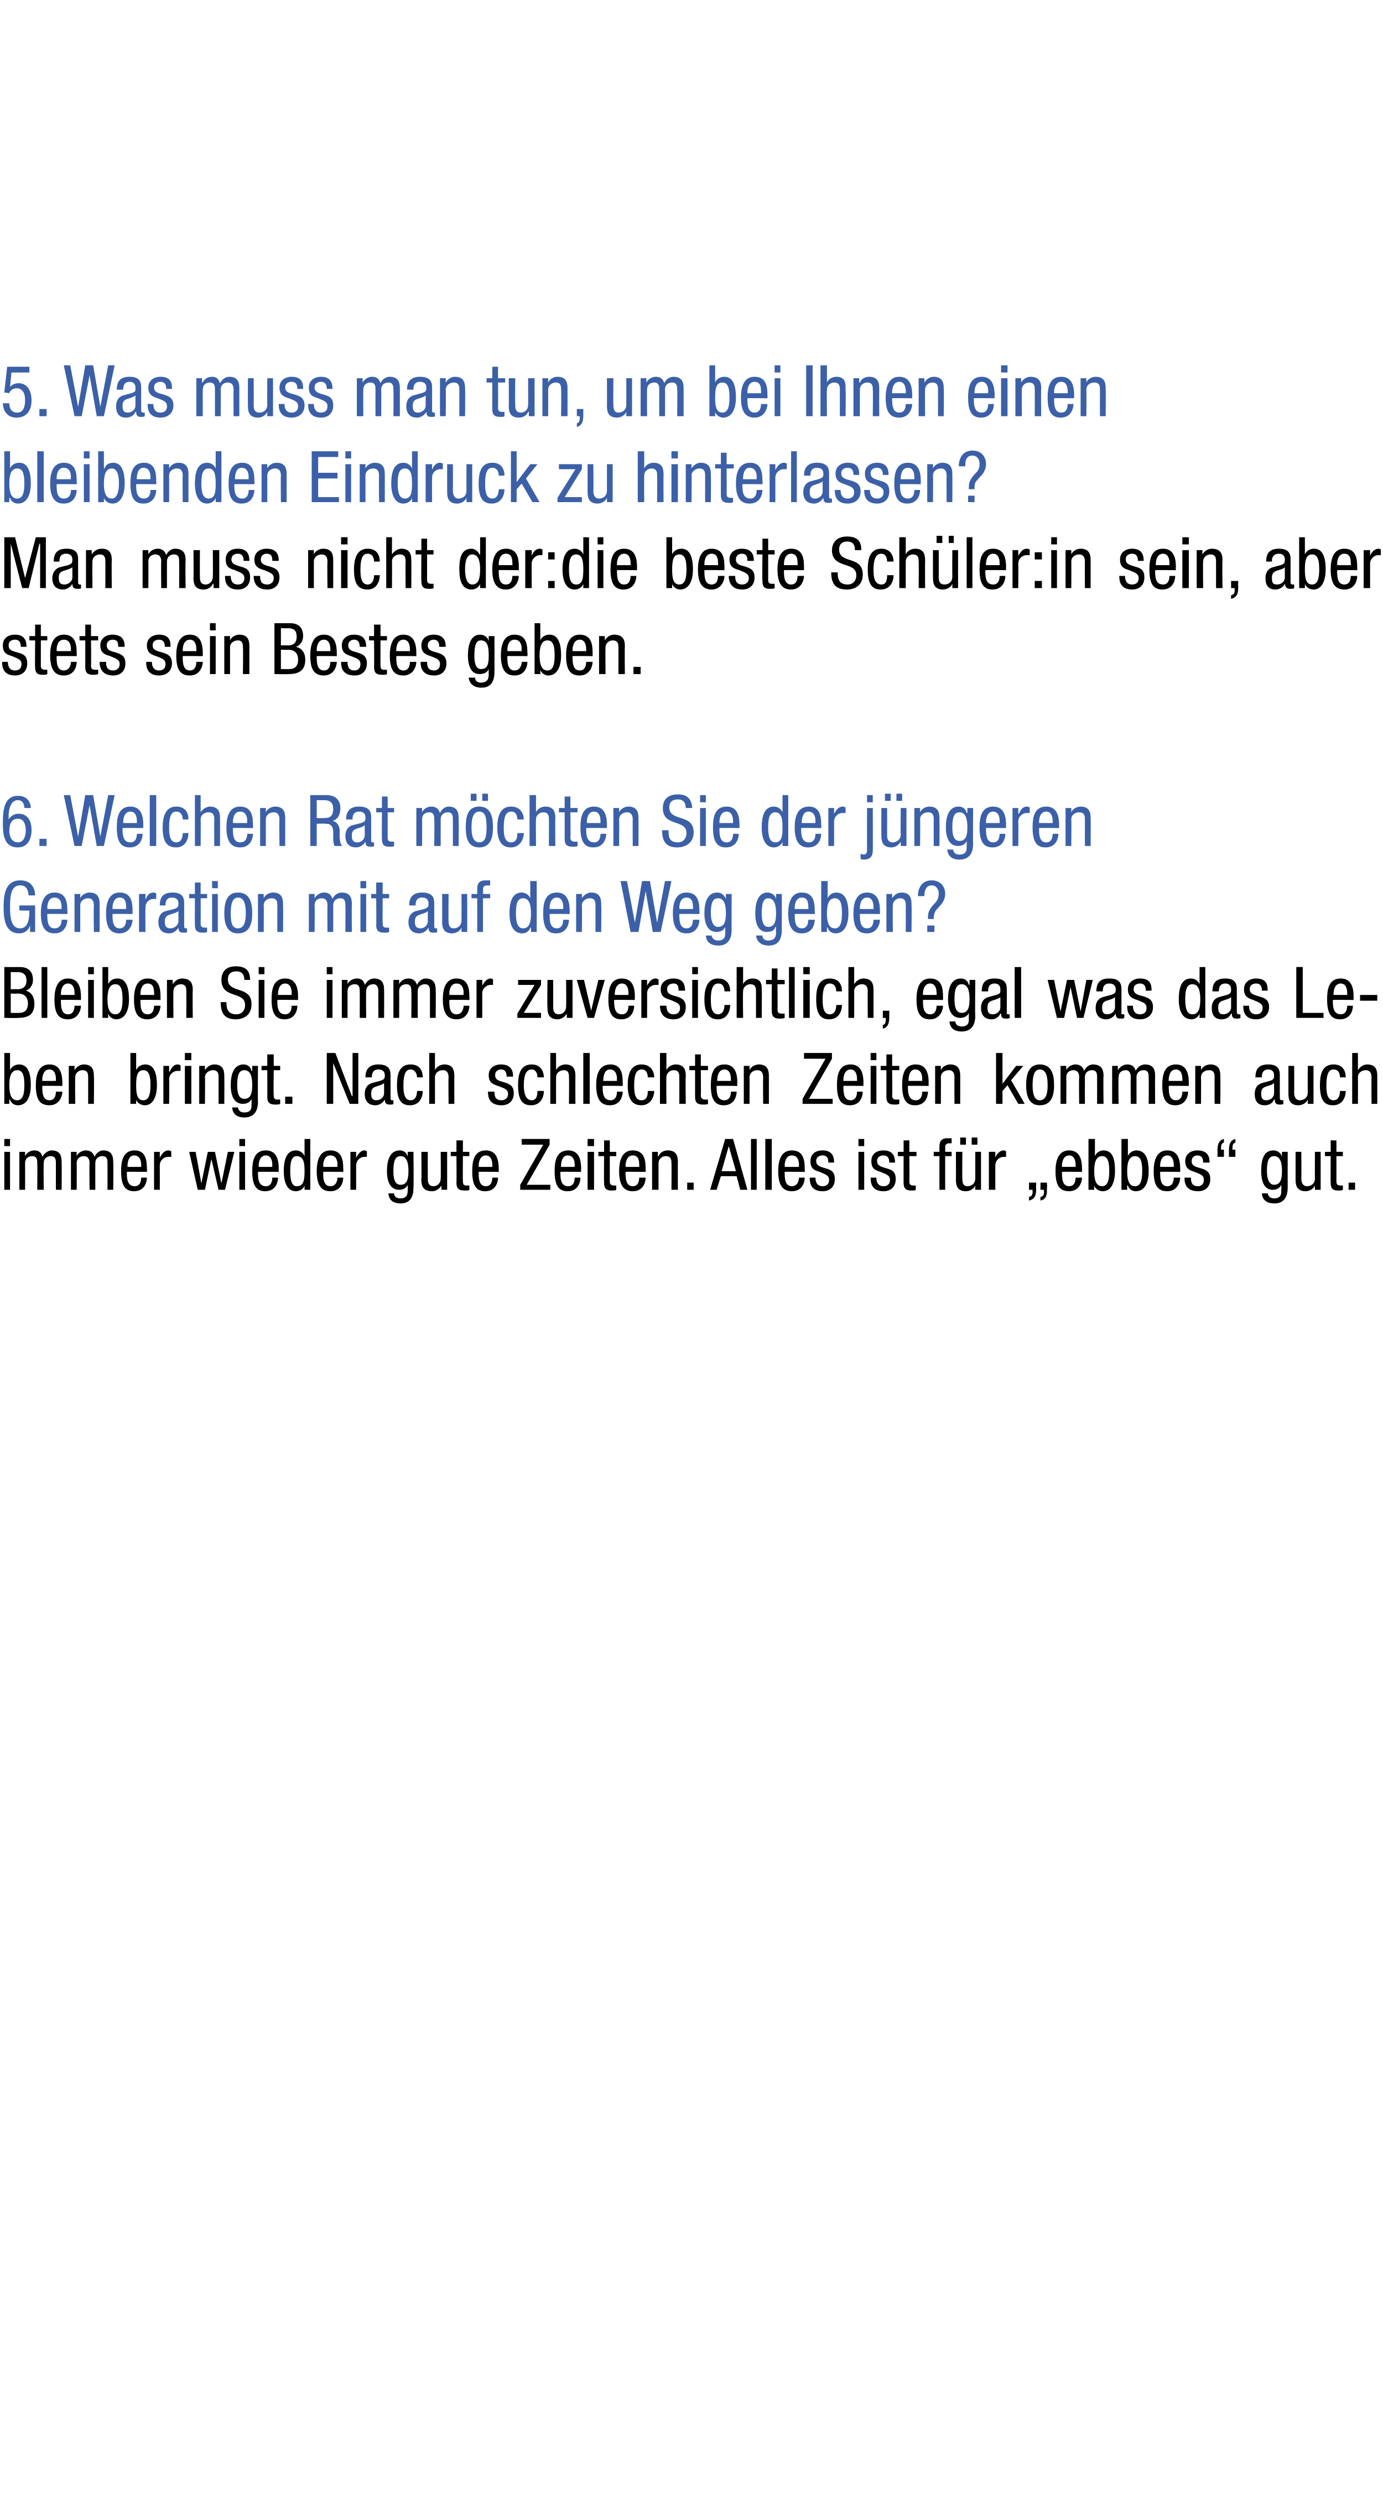
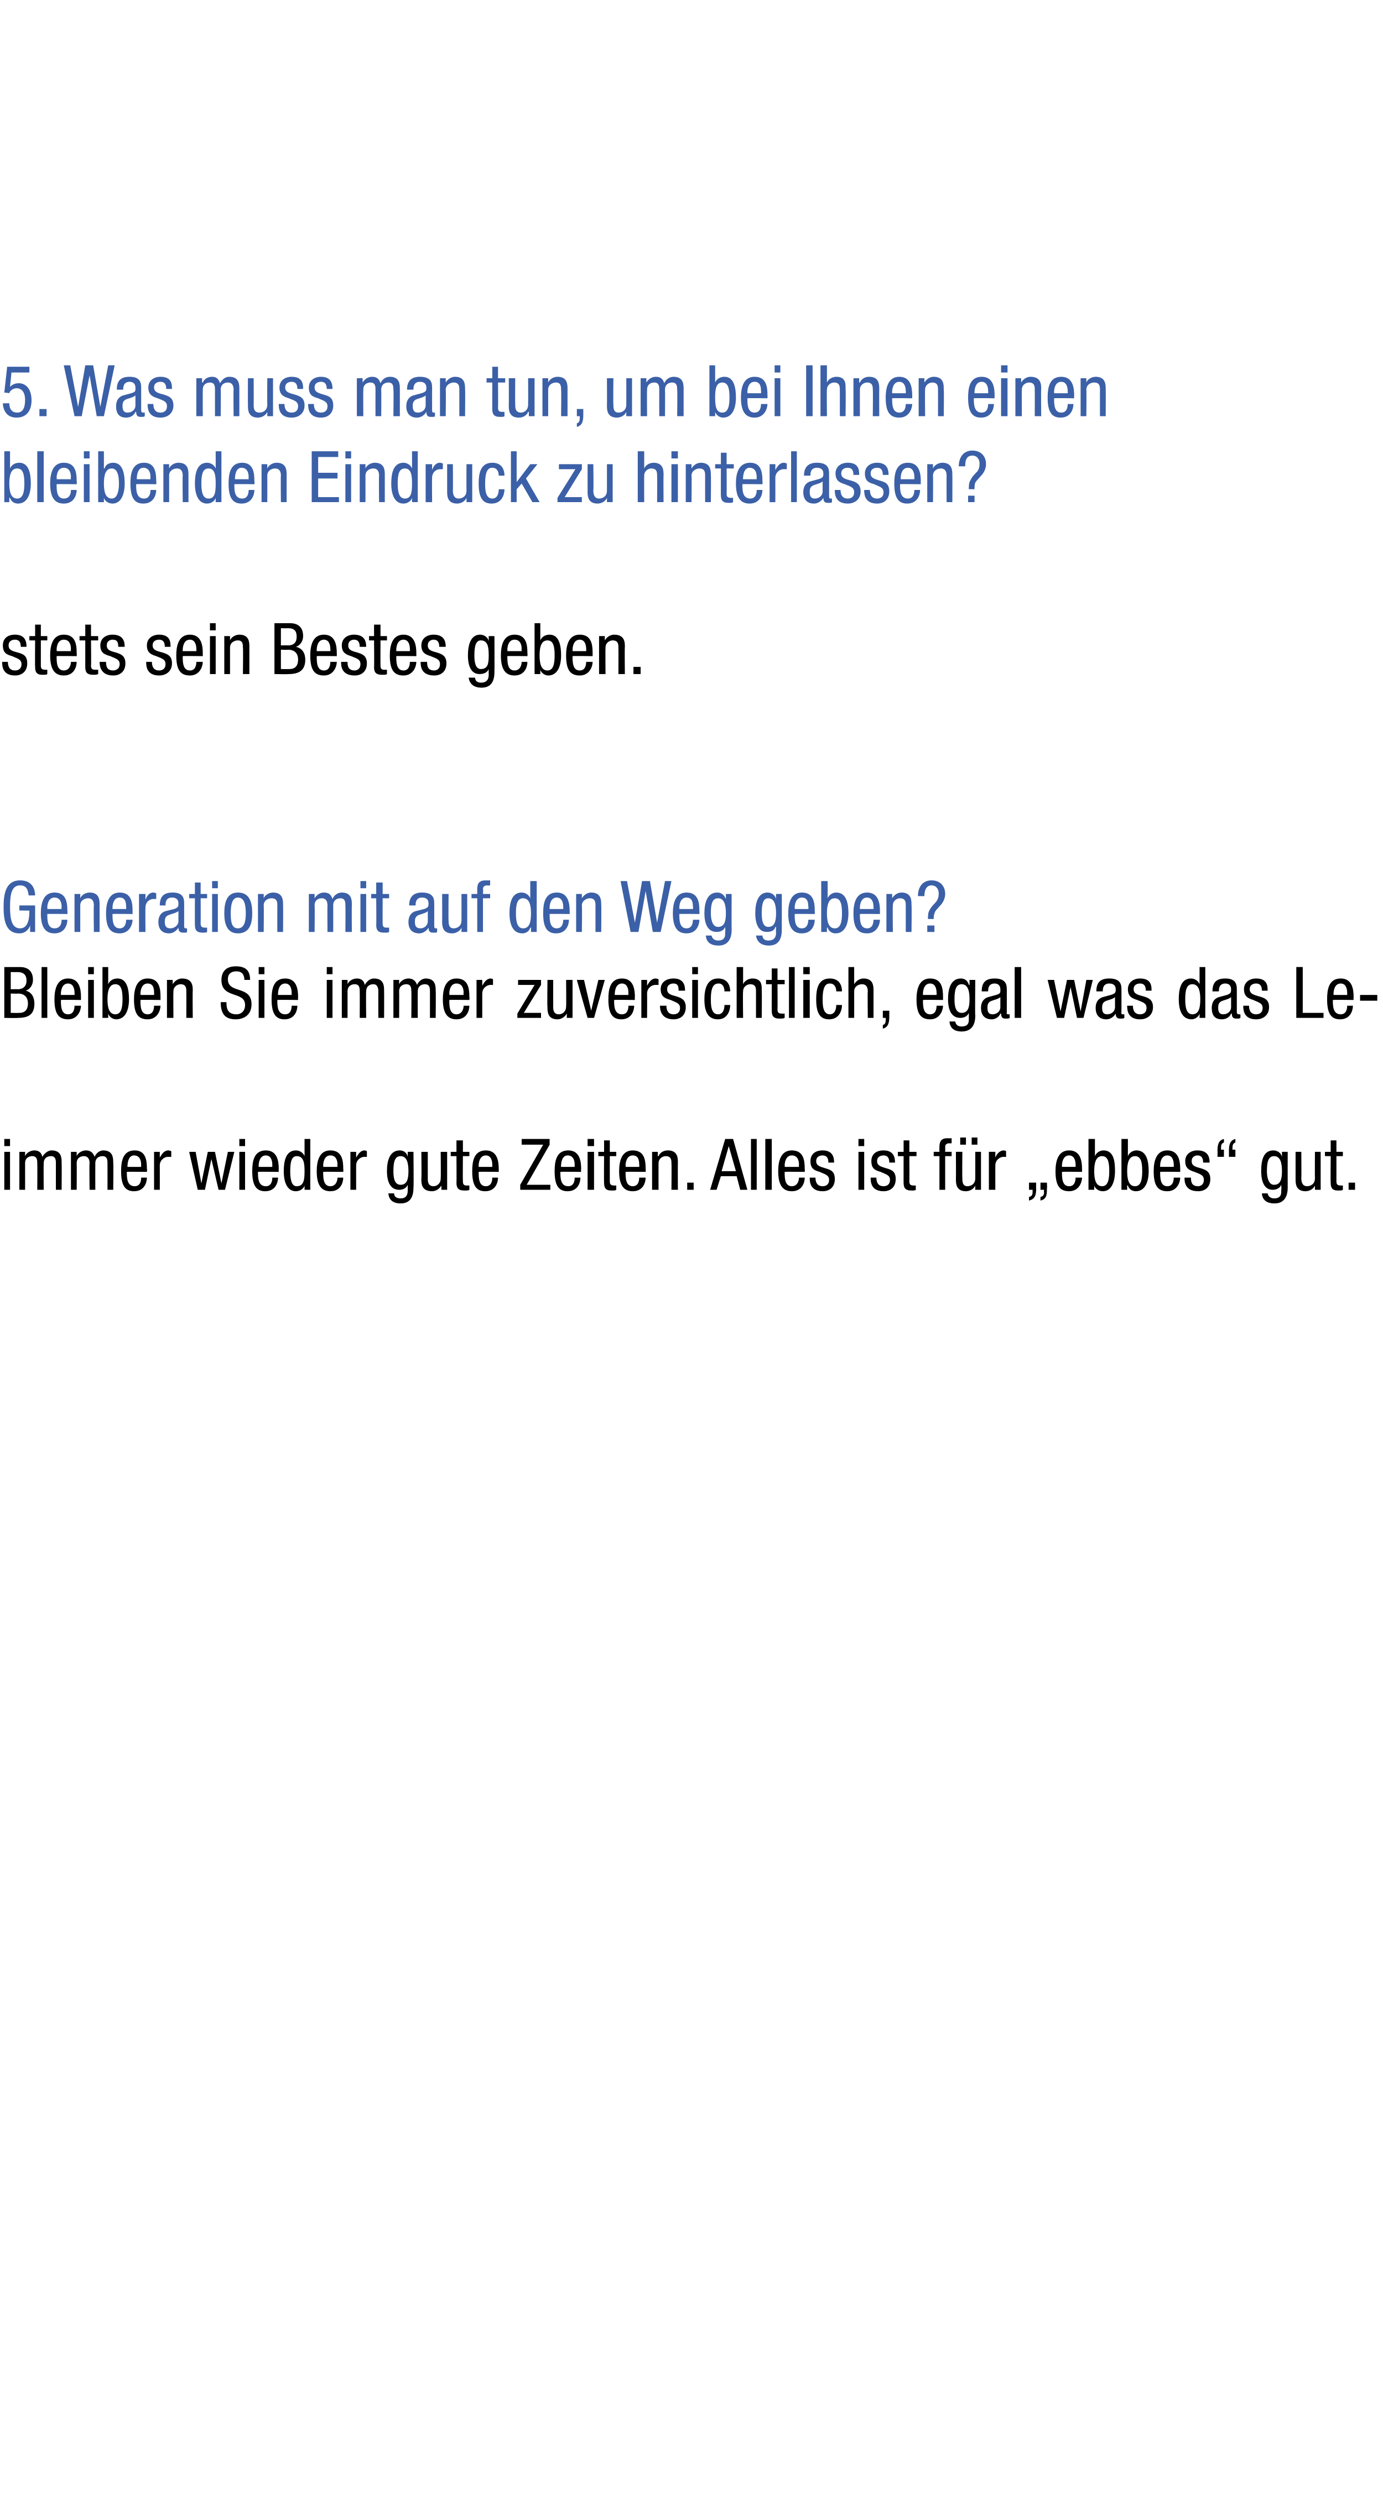
<svg xmlns="http://www.w3.org/2000/svg" version="1.1" width="193px" height="348.9px" viewBox="0 -3 193 348.9" style="top:-3px">
  <desc>5. Was muss man tun, um bei Ihnen einen bleibenden Eindruck zu hinterlassen? Man muss nicht der:die beste Sch ler:in...</desc>
  <defs />
  <g id="Polygon109989">
    <path d="m.6 156h.8v1h-.8v-1zm0 1.8h.8v5.3h-.8v-5.3zm2.1 0h.8v.6s-.01.01 0 0c.2-.5.8-.8 1.3-.8c.6 0 1 .3 1.1.9c.3-.5.8-.9 1.3-.9c1.4 0 1.4 1.1 1.4 1.7c.03.04 0 3.8 0 3.8h-.8s-.01-3.66 0-3.7c0-.4 0-1-.7-1c-.4 0-1 .2-1 1c-.03.04 0 3.7 0 3.7h-.9s.03-3.66 0-3.7c0-.4 0-1-.7-1c-.4 0-1 .2-1 1c.01.04 0 3.7 0 3.7h-.8v-5.3zm7.2 0h.8v.6s.01.01 0 0c.2-.5.8-.8 1.3-.8c.6 0 1 .3 1.2.9c.2-.5.7-.9 1.2-.9c1.4 0 1.4 1.1 1.4 1.7c.05.04 0 3.8 0 3.8h-.8s.01-3.66 0-3.7c0-.4 0-1-.7-1c-.4 0-1 .2-1 1c-.01.04 0 3.7 0 3.7h-.8s-.05-3.66 0-3.7c0-.4-.1-1-.8-1c-.4 0-1 .2-1 1c.03.04 0 3.7 0 3.7h-.8v-5.3zm7.8 2.8c0 .8 0 2 1.1 2c.8 0 .9-.8.9-1.2h.8c0 .6-.3 1.9-1.8 1.9c-1.3 0-1.8-.9-1.8-2.8c0-1.3.2-2.9 1.9-2.9c1.6 0 1.7 1.5 1.7 2.6c.05.02 0 .4 0 .4c0 0-2.77-.04-2.8 0zm2-.7s-.03-.29 0-.3c0-.6-.2-1.3-1-1.3c-.8 0-.9 1.1-.9 1.4c-.04 0 0 .2 0 .2h1.9zm1.8-2.1h.8v.8s.03-.02 0 0c.3-.5.6-1 1.2-1c.2 0 .3.1.4.1v.8h-.5c-.4 0-1.1.4-1.1 1.2c.01.05 0 3.4 0 3.4h-.8v-5.3zm4.9 0h.9l.8 4.4l.9-4.4h1l.9 4.4l.9-4.4h.9l-1.3 5.3h-.9l-1-4.3l-.9 4.3h-1l-1.2-5.3zm7-1.8h.8v1h-.8v-1zm0 1.8h.8v5.3h-.8v-5.3zm2.6 2.8c0 .8 0 2 1.1 2c.8 0 .9-.8.9-1.2h.8c0 .6-.3 1.9-1.8 1.9c-1.3 0-1.8-.9-1.8-2.8c0-1.3.2-2.9 1.9-2.9c1.6 0 1.8 1.5 1.8 2.6c-.03.02 0 .4 0 .4c0 0-2.85-.04-2.9 0zm2-.7v-.3c0-.6-.2-1.3-.9-1.3c-.9 0-1 1.1-1 1.4c-.02 0 0 .2 0 .2h1.9zm5.3 3.2h-.8v-.6s0-.02 0 0c-.1.4-.6.8-1.2.8c-1.2 0-1.7-1.2-1.7-2.8c0-1.2.2-2.9 1.7-2.9c.5 0 1 .3 1.2.8c-.04-.01 0 0 0 0V156h.8v7.1zm-1.9-.5c1 0 1.1-.9 1.1-2.1c0-1.1-.1-2.1-1.1-2.1c-.7 0-.9.8-.9 2.1c0 1.2.2 2.1.9 2.1zm3.7-2c0 .8 0 2 1 2c.8 0 1-.8 1-1.2h.8c0 .6-.3 1.9-1.8 1.9c-1.3 0-1.9-.9-1.9-2.8c0-1.3.3-2.9 1.9-2.9c1.7 0 1.8 1.5 1.8 2.6c.04.02 0 .4 0 .4c0 0-2.78-.04-2.8 0zm2-.7s-.04-.29 0-.3c0-.6-.2-1.3-1-1.3c-.9 0-1 1.1-1 1.4c.05 0 0 .2 0 .2h2zm1.8-2.1h.8v.8s.02-.02 0 0c.3-.5.6-1 1.2-1c.1 0 .3.1.3.1v.8h-.4c-.4 0-1.1.4-1.1 1.2v3.4h-.8v-5.3zm8.8 5c0 1.6-.7 2.2-1.8 2.2c-.3 0-1.6 0-1.7-1.4h.8c0 .5.4.7.9.7c1 0 1-.8 1-1.2v-.7s-.01.02 0 0c-.2.5-.7.7-1.2.7c-1.6 0-1.7-1.9-1.7-2.6c0-1.5.4-2.9 1.8-2.9c.6 0 1 .4 1.1.9c.03-.04 0 0 0 0v-.7h.8s.05 5 0 5zm-2.8-2.3c0 .8.1 1.9 1 1.9c.9 0 1.1-.8 1.1-1.9c0-1.1-.2-2.1-1.1-2.1c-.8 0-1 .8-1 2.1zm7.5 2.6h-.8v-.6s-.04.01 0 0c-.3.5-.8.8-1.3.8c-1.5 0-1.5-1.1-1.5-1.7c.05-.02 0-3.8 0-3.8h.9s-.01 3.68 0 3.7c0 .4 0 1.1.8 1.1c.4 0 1-.3 1-1.1c.04-.02 0-3.7 0-3.7h.9v5.3zm1.3-6.9h.9v1.6h.9v.6h-.9s-.03 3.48 0 3.5c0 .4.1.6.5.6h.4v.6c-.1.1-.3.1-.7.1c-.9 0-1.1-.4-1.1-1.1c.03.04 0-3.7 0-3.7h-.8v-.6h.8v-1.6zm3.1 4.4c0 .8 0 2 1 2c.8 0 .9-.8.9-1.2h.8c0 .6-.3 1.9-1.8 1.9c-1.3 0-1.8-.9-1.8-2.8c0-1.3.2-2.9 1.9-2.9c1.6 0 1.8 1.5 1.8 2.6v.4s-2.83-.04-2.8 0zm1.9-.7v-.3c0-.6-.2-1.3-.9-1.3c-.9 0-1 1.1-1 1.4v.2h1.9zm3.9 2.5l3.2-5.6h-3v-.8h3.9v.8l-3.2 5.6h3.3v.7h-4.2v-.7zm5.6-1.8c0 .8 0 2 1.1 2c.8 0 .9-.8.9-1.2h.8c0 .6-.3 1.9-1.8 1.9c-1.3 0-1.8-.9-1.8-2.8c0-1.3.2-2.9 1.9-2.9c1.6 0 1.8 1.5 1.8 2.6c-.04.02 0 .4 0 .4c0 0-2.86-.04-2.9 0zm2-.7s-.02-.29 0-.3c0-.6-.2-1.3-1-1.3c-.8 0-.9 1.1-.9 1.4c-.03 0 0 .2 0 .2h1.9zM82 156h.9v1h-.9v-1zm0 1.8h.9v5.3h-.9v-5.3zm2.3-1.6h.8v1.6h.9v.6h-.9v3.5c0 .4.1.6.6.6h.3v.6c-.1.1-.3.1-.7.1c-.8 0-1-.4-1-1.1c-.03.04 0-3.7 0-3.7h-.8v-.6h.8v-1.6zm3 4.4c0 .8 0 2 1 2c.8 0 .9-.8.9-1.2h.9c0 .6-.3 1.9-1.8 1.9c-1.3 0-1.9-.9-1.9-2.8c0-1.3.3-2.9 1.9-2.9c1.7 0 1.8 1.5 1.8 2.6c.03.02 0 .4 0 .4c0 0-2.79-.04-2.8 0zm1.9-.7s.05-.29 0-.3c0-.6-.1-1.3-.9-1.3c-.9 0-1 1.1-1 1.4c.04 0 0 .2 0 .2h1.9zm1.8-2.1h.8v.6h.1c.2-.5.7-.8 1.3-.8c1.4 0 1.4 1.1 1.4 1.7c-.02.04 0 3.8 0 3.8h-.9s.04-3.66 0-3.7c0-.4 0-1-.8-1c-.4 0-1 .3-1 1c-.01.04 0 3.7 0 3.7h-.9v-5.3zm4.9 4.3h.9v1h-.9v-1zm4.8-1.6h2l-1-3.5l-1 3.5zm.5-4.5h1.1l2 7.1h-1l-.5-1.9h-2.2l-.6 1.9h-.9l2.1-7.1zm3.6 0h.8v7.1h-.8V156zm2 0h.9v7.1h-.9V156zm2.7 4.6c0 .8 0 2 1 2c.8 0 1-.8 1-1.2h.8c0 .6-.3 1.9-1.8 1.9c-1.3 0-1.9-.9-1.9-2.8c0-1.3.3-2.9 1.9-2.9c1.7 0 1.8 1.5 1.8 2.6c.04.02 0 .4 0 .4c0 0-2.78-.04-2.8 0zm2-.7s-.04-.29 0-.3c0-.6-.2-1.3-1-1.3c-.9 0-1 1.1-1 1.4c.05 0 0 .2 0 .2h2zm4.1-.6c0-.6-.2-1-.8-1c-.3 0-.9.1-.9.8c0 .7.7.8 1.3 1c.7.2 1.3.4 1.3 1.5c0 1.1-.7 1.7-1.7 1.7c-1.8 0-1.8-1.4-1.8-1.9h.8c0 .6.2 1.2 1 1.2c.3 0 .9-.1.9-.9c0-.7-.7-.8-1.3-1.1c-.7-.2-1.3-.4-1.3-1.5c0-1 .7-1.5 1.7-1.5c1.5 0 1.6 1.1 1.6 1.7h-.8zm4.2-3.3h.8v1h-.8v-1zm0 1.8h.8v5.3h-.8v-5.3zm4.3 1.5c0-.6-.2-1-.8-1c-.3 0-.9.1-.9.8c0 .7.7.8 1.3 1c.7.2 1.3.4 1.3 1.5c0 1.1-.7 1.7-1.7 1.7c-1.8 0-1.8-1.4-1.8-1.9h.8c0 .6.2 1.2 1 1.2c.3 0 .9-.1.9-.9c0-.7-.7-.8-1.3-1.1c-.7-.2-1.3-.4-1.3-1.5c0-1 .7-1.5 1.7-1.5c1.5 0 1.6 1.1 1.6 1.7h-.8zm2-3.1h.8v1.6h1v.6h-1s.03 3.48 0 3.5c0 .4.1.6.6.6h.3v.6c-.1.1-.3.1-.6.1c-.9 0-1.1-.4-1.1-1.1c-.01.04 0-3.7 0-3.7h-.8v-.6h.8v-1.6zm5 2.2h-.8v-.6h.8s-.02-.65 0-.7c0-.8.3-1.2 1.1-1.2c.04.02.6 0 .6 0v.7s-.34.04-.3 0c-.4 0-.6.2-.6.5c.02.05 0 .7 0 .7h.9v.6h-.9v4.7h-.8v-4.7zm5.8 4.7h-.8v-.6s.03.01 0 0c-.2.5-.8.8-1.3.8c-1.4 0-1.4-1.1-1.4-1.7c.02-.02 0-3.8 0-3.8h.9s-.04 3.68 0 3.7c0 .4 0 1.1.7 1.1c.5 0 1.1-.3 1.1-1.1c.01-.02 0-3.7 0-3.7h.8v5.3zm-1.3-7.3h.8v1h-.8v-1zm-1.6 0h.8v1h-.8v-1zm4 2h.9v.8s.01-.02 0 0c.2-.5.6-1 1.2-1c.1 0 .3.1.3.1v.8h-.4c-.4 0-1.1.4-1.1 1.2c-.01.05 0 3.4 0 3.4h-.9v-5.3zm6.6 5.1c0 .8-.1 1.5-1 1.7v-.5c.4-.1.5-.3.5-.7v-.3h-.5v-1h1s-.03.85 0 .8zm1.5 0c0 .8 0 1.5-.9 1.7v-.5c.4-.1.5-.3.5-.7c-.04-.02 0-.3 0-.3h-.5v-1h.9s.04.85 0 .8zm2.1-2.3c0 .8 0 2 1 2c.8 0 .9-.8.9-1.2h.9c0 .6-.4 1.9-1.8 1.9c-1.4 0-1.9-.9-1.9-2.8c0-1.3.3-2.9 1.9-2.9c1.6 0 1.8 1.5 1.8 2.6v.4s-2.82-.04-2.8 0zm1.9-.7s.02-.29 0-.3c0-.6-.2-1.3-.9-1.3c-.9 0-1 1.1-1 1.4v.2h1.9zm1.8-3.9h.9v2.4s-.02-.01 0 0c.2-.5.7-.8 1.2-.8c1.5 0 1.6 1.7 1.6 2.9c0 1.5-.5 2.8-1.7 2.8c-.6 0-1.1-.4-1.2-.8c.04-.02 0 0 0 0v.6h-.8V156zm1.9 6.6c.8 0 1-.9 1-2.1c0-1.3-.2-2.1-1-2.1c-.9 0-1.1 1-1.1 2.1c0 1.1.2 2.1 1.1 2.1zm2.7-6.6h.9v2.4s.01-.01 0 0c.2-.5.7-.8 1.2-.8c1.5 0 1.7 1.7 1.7 2.9c0 1.5-.5 2.8-1.8 2.8c-.6 0-1-.4-1.1-.8c-.03-.02-.1 0-.1 0v.6h-.8V156zm1.9 6.6c.8 0 1-.9 1-2.1c0-1.3-.2-2.1-1-2.1c-.9 0-1.1 1-1.1 2.1c0 1.1.2 2.1 1.1 2.1zm3.5-2c0 .8 0 2 1 2c.8 0 .9-.8.9-1.2h.9c0 .6-.4 1.9-1.8 1.9c-1.4 0-1.9-.9-1.9-2.8c0-1.3.3-2.9 1.9-2.9c1.6 0 1.8 1.5 1.8 2.6v.4s-2.82-.04-2.8 0zm1.9-.7s.02-.29 0-.3c0-.6-.2-1.3-.9-1.3c-.9 0-1 1.1-1 1.4v.2h1.9zm4.1-.6c0-.6-.2-1-.8-1c-.2 0-.8.1-.8.8c0 .7.6.8 1.3 1c.6.2 1.3.4 1.3 1.5c0 1.1-.7 1.7-1.7 1.7c-1.9 0-1.9-1.4-1.9-1.9h.9c0 .6.1 1.2 1 1.2c.2 0 .8-.1.8-.9c0-.7-.6-.8-1.3-1.1c-.6-.2-1.3-.4-1.3-1.5c0-1 .8-1.5 1.7-1.5c1.6 0 1.7 1.1 1.7 1.7h-.9zm2.9-.8h-.9s.03-.83 0-.8c0-.8.1-1.5.9-1.7v.5c-.3.1-.4.3-.4.7v.3h.4v1zm1.6 0h-.9v-.8c0-.8.1-1.5.9-1.7v.5c-.3.1-.4.3-.4.7c-.02.04 0 .3 0 .3h.4v1zm7.3 4.3c0 1.6-.8 2.2-1.8 2.2c-.4 0-1.7 0-1.8-1.4h.8c.1.5.5.7.9.7c1.1 0 1-.8 1-1.2c.05.02 0-.7 0-.7c0 0 .03.02 0 0c-.2.5-.7.7-1.2.7c-1.5 0-1.6-1.9-1.6-2.6c0-1.5.3-2.9 1.7-2.9c.6 0 1.1.4 1.2.9c-.03-.04 0 0 0 0v-.7h.8s-.01 5 0 5zm-2.9-2.3c0 .8.2 1.9 1 1.9c.9 0 1.1-.8 1.1-1.9c0-1.1-.2-2.1-1.1-2.1c-.8 0-1 .8-1 2.1zm7.5 2.6h-.8v-.6s0 .01 0 0c-.2.5-.8.8-1.3.8c-1.4 0-1.4-1.1-1.4-1.7v-3.8h.8s.03 3.68 0 3.7c0 .4.1 1.1.8 1.1c.5 0 1.1-.3 1.1-1.1c-.02-.02 0-3.7 0-3.7h.8v5.3zm1.4-6.9h.8v1.6h.9v.6h-.9v3.5c0 .4.1.6.6.6h.3v.6c-.1.1-.3.1-.7.1c-.8 0-1-.4-1-1.1c-.03.04 0-3.7 0-3.7h-.8v-.6h.8v-1.6zm2.5 5.9h.9v1h-.9v-1z" stroke="none" fill="#000" />
  </g>
  <g id="Polygon109988">
-     <path d="m.6 144h.8v2.4s.01-.01 0 0c.2-.5.7-.8 1.3-.8c1.4 0 1.6 1.7 1.6 2.9c0 1.5-.5 2.8-1.8 2.8c-.6 0-1-.4-1.1-.8c-.03-.02-.1 0-.1 0v.6h-.7V144zm1.8 6.6c.8 0 1-.9 1-2.1c0-1.3-.2-2.1-1-2.1c-.9 0-1.1 1-1.1 2.1c0 1.1.2 2.1 1.1 2.1zm3.5-2c0 .8 0 2 1 2c.8 0 .9-.8.9-1.2h.9c0 .6-.4 1.9-1.8 1.9c-1.4 0-1.9-.9-1.9-2.8c0-1.3.3-2.9 1.9-2.9c1.6 0 1.8 1.5 1.8 2.6v.4s-2.82-.04-2.8 0zm1.9-.7s.02-.29 0-.3c0-.6-.2-1.3-.9-1.3c-.9 0-1 1.1-1 1.4v.2h1.9zm1.8-2.1h.8v.6s.04.01 0 0c.3-.5.8-.8 1.3-.8c1.4 0 1.4 1.1 1.4 1.7c.05.04 0 3.8 0 3.8h-.8s.01-3.66 0-3.7c0-.4 0-1-.8-1c-.4 0-1 .3-1 1c-.04.04 0 3.7 0 3.7h-.9v-5.3zm8.6-1.8h.8v2.4s.03-.01 0 0c.2-.5.7-.8 1.3-.8c1.4 0 1.6 1.7 1.6 2.9c0 1.5-.5 2.8-1.7 2.8c-.6 0-1.1-.4-1.2-.8c-.01-.02 0 0 0 0v.6h-.8V144zm1.8 6.6c.8 0 1-.9 1-2.1c0-1.3-.2-2.1-1-2.1c-.9 0-1 1-1 2.1c0 1.1.1 2.1 1 2.1zm2.8-4.8h.8v.8s.06-.02.1 0c.2-.5.5-1 1.1-1c.2 0 .3.1.4.1v.8h-.5c-.4 0-1.1.4-1.1 1.2c.04.05 0 3.4 0 3.4h-.8v-5.3zm3-1.8h.9v1h-.9v-1zm0 1.8h.9v5.3h-.9v-5.3zm2 0h.8v.6s.02.01 0 0c.3-.5.8-.8 1.3-.8c1.4 0 1.4 1.1 1.4 1.7c.03.04 0 3.8 0 3.8h-.8v-3.7c0-.4 0-1-.8-1c-.4 0-1.1.3-1.1 1c.04.04 0 3.7 0 3.7h-.8v-5.3zm8.2 5c0 1.6-.8 2.2-1.9 2.2c-.3 0-1.6 0-1.7-1.4h.8c.1.5.4.7.9.7c1.1 0 1-.8 1-1.2c.03.02 0-.7 0-.7c0 0 .01.02 0 0c-.2.5-.7.7-1.2.7c-1.6 0-1.7-1.9-1.7-2.6c0-1.5.4-2.9 1.8-2.9c.6 0 1 .4 1.1.9c.05-.04.1 0 .1 0v-.7h.8s-.04 5 0 5zm-2.9-2.3c0 .8.1 1.9 1 1.9c.9 0 1.1-.8 1.1-1.9c0-1.1-.2-2.1-1.1-2.1c-.8 0-1 .8-1 2.1zm4.2-4.3h.9v1.6h.9v.6h-.9s-.05 3.48 0 3.5c0 .4.1.6.5.6h.4v.6c-.1.1-.4.1-.7.1c-.9 0-1.1-.4-1.1-1.1c.02.04 0-3.7 0-3.7h-.8v-.6h.8v-1.6zm2.5 5.9h1v1h-1v-1zm5.8-6.1h1.2l2.3 6h.1v-6h.8v7.1h-1.2l-2.3-5.7v5.7h-.9V144zm8 4.2c-.3.3-1 .4-1.4.6c-.3.2-.4.4-.4.9c0 .6.2.9.7.9c.6 0 1.1-.4 1.1-1v-1.4zm-2.6-.8c0-1.2.6-1.8 1.8-1.8c1.7 0 1.7 1 1.7 1.6v3c0 .2 0 .4.2.4h.2v.5c0 .1-.3.1-.5.1c-.3 0-.7 0-.7-.7c-.3.5-.8.8-1.3.8c-1 0-1.5-.6-1.5-1.6c0-.7.3-1.3 1-1.5l1.1-.3c.7-.2.7-.4.7-.8c0-.5-.3-.8-.9-.8c-.9 0-.9.8-.9 1c-.02.05 0 .1 0 .1h-.9zm7.2 0c0-.5-.3-1.1-.9-1.1c-.5 0-1 .3-1 2.2c0 .7 0 2.1 1 2.1c.7 0 .9-.7.9-1.3h.8c0 .8-.4 2-1.8 2c-1.3 0-1.8-.9-1.8-2.8c0-1.3.2-2.9 1.9-2.9c1.5 0 1.7 1.2 1.7 1.8h-.8zm1.7-3.4h.8v2.4s.03-.01 0 0c.2-.5.8-.8 1.3-.8c1.4 0 1.4 1.1 1.4 1.7v3.8h-.8s-.04-3.66 0-3.7c0-.4-.1-1-.8-1c-.5 0-1.1.3-1.1 1c.01.04 0 3.7 0 3.7h-.8V144zm10.8 3.3c0-.6-.2-1-.8-1c-.2 0-.8.1-.8.8c0 .7.6.8 1.3 1c.6.2 1.3.4 1.3 1.5c0 1.1-.7 1.7-1.7 1.7c-1.9 0-1.9-1.4-1.9-1.9h.9c0 .6.1 1.2 1 1.2c.2 0 .9-.1.9-.9c0-.7-.7-.8-1.4-1.1c-.6-.2-1.3-.4-1.3-1.5c0-1 .8-1.5 1.7-1.5c1.6 0 1.7 1.1 1.7 1.7h-.9zm4.3.1c0-.5-.2-1.1-.8-1.1c-.5 0-1.1.3-1.1 2.2c0 .7.1 2.1 1.1 2.1c.7 0 .8-.7.8-1.3h.9c0 .8-.4 2-1.8 2c-1.3 0-1.8-.9-1.8-2.8c0-1.3.2-2.9 1.9-2.9c1.4 0 1.7 1.2 1.7 1.8h-.9zm1.8-3.4h.8v2.4s.01-.01 0 0c.2-.5.8-.8 1.3-.8c1.4 0 1.4 1.1 1.4 1.7c-.02.04 0 3.8 0 3.8h-.9s.04-3.66 0-3.7c0-.4 0-1-.7-1c-.5 0-1.1.3-1.1 1c-.01.04 0 3.7 0 3.7h-.8V144zm4.6 0h.9v7.1h-.9V144zm2.7 4.6c0 .8 0 2 1.1 2c.8 0 .9-.8.9-1.2h.8c0 .6-.3 1.9-1.8 1.9c-1.3 0-1.9-.9-1.9-2.8c0-1.3.3-2.9 2-2.9c1.6 0 1.7 1.5 1.7 2.6c.04.02 0 .4 0 .4c0 0-2.78-.04-2.8 0zm2-.7s-.04-.29 0-.3c0-.6-.2-1.3-1-1.3c-.8 0-.9 1.1-.9 1.4c-.05 0 0 .2 0 .2h1.9zm4.3-.5c0-.5-.2-1.1-.8-1.1c-.6 0-1.1.3-1.1 2.2c0 .7 0 2.1 1 2.1c.8 0 .9-.7.9-1.3h.9c0 .8-.5 2-1.8 2c-1.3 0-1.9-.9-1.9-2.8c0-1.3.3-2.9 1.9-2.9c1.5 0 1.8 1.2 1.8 1.8h-.9zm1.7-3.4h.9v2.4s-.02-.01 0 0c.2-.5.8-.8 1.3-.8c1.4 0 1.4 1.1 1.4 1.7c-.05.04 0 3.8 0 3.8h-.9s.01-3.66 0-3.7c0-.4 0-1-.8-1c-.4 0-1 .3-1 1c-.04.04 0 3.7 0 3.7h-.9V144zm4.9.2h.8v1.6h1v.6h-1s.04 3.48 0 3.5c0 .4.2.6.6.6h.4v.6c-.1.1-.4.1-.7.1c-.9 0-1.1-.4-1.1-1.1v-3.7h-.8v-.6h.8v-1.6zm3 4.4c0 .8 0 2 1.1 2c.8 0 .9-.8.9-1.2h.8c0 .6-.3 1.9-1.8 1.9c-1.3 0-1.8-.9-1.8-2.8c0-1.3.2-2.9 1.9-2.9c1.6 0 1.8 1.5 1.8 2.6c-.04.02 0 .4 0 .4c0 0-2.86-.04-2.9 0zm2-.7s-.02-.29 0-.3c0-.6-.2-1.3-.9-1.3c-.9 0-1 1.1-1 1.4c-.03 0 0 .2 0 .2h1.9zm1.8-2.1h.8v.6s0 .01 0 0c.2-.5.8-.8 1.3-.8c1.4 0 1.4 1.1 1.4 1.7v3.8h-.8s-.03-3.66 0-3.7c0-.4-.1-1-.8-1c-.5 0-1.1.3-1.1 1c.02.04 0 3.7 0 3.7h-.8v-5.3zm8.2 4.6l3.2-5.6h-3v-.8h3.9v.8l-3.2 5.6h3.3v.7H112v-.7zm5.7-1.8c0 .8 0 2 1 2c.8 0 .9-.8.9-1.2h.8c0 .6-.3 1.9-1.8 1.9c-1.3 0-1.8-.9-1.8-2.8c0-1.3.2-2.9 1.9-2.9c1.6 0 1.8 1.5 1.8 2.6v.4s-2.83-.04-2.8 0zm1.9-.7v-.3c0-.6-.2-1.3-.9-1.3c-.9 0-1 1.1-1 1.4v.2h1.9zm1.9-3.9h.8v1h-.8v-1zm0 1.8h.8v5.3h-.8v-5.3zm2.2-1.6h.8v1.6h1v.6h-1s.04 3.48 0 3.5c0 .4.1.6.6.6h.4v.6c-.2.1-.4.1-.7.1c-.9 0-1.1-.4-1.1-1.1v-3.7h-.8v-.6h.8v-1.6zm3 4.4c0 .8 0 2 1.1 2c.8 0 .9-.8.9-1.2h.8c0 .6-.3 1.9-1.8 1.9c-1.3 0-1.8-.9-1.8-2.8c0-1.3.2-2.9 1.9-2.9c1.6 0 1.8 1.5 1.8 2.6c-.04.02 0 .4 0 .4c0 0-2.86-.04-2.9 0zm2-.7s-.02-.29 0-.3c0-.6-.2-1.3-1-1.3c-.8 0-.9 1.1-.9 1.4c-.03 0 0 .2 0 .2h1.9zm1.8-2.1h.8v.6s0 .01 0 0c.2-.5.8-.8 1.3-.8c1.4 0 1.4 1.1 1.4 1.7v3.8h-.8s-.03-3.66 0-3.7c0-.4-.1-1-.8-1c-.5 0-1.1.3-1.1 1c.02.04 0 3.7 0 3.7h-.8v-5.3zm12.5 5.3h-.9l-1.5-2.6l-.7.8v1.8h-.9V144h.9v4.3l1.9-2.5h1l-1.7 2l1.9 3.3zm2.1-5.5c1.6 0 2 1.3 2 2.9c0 1.5-.4 2.8-2 2.8c-1.5 0-1.9-1.3-1.9-2.8c0-1.6.4-2.9 1.9-2.9zm1.1 2.9c0-1.2-.2-2.2-1.1-2.2c-.8 0-1 1-1 2.2c0 1.1.2 2.1 1 2.1c.9 0 1.1-1 1.1-2.1zm1.8-2.7h.8v.6s.01.01 0 0c.2-.5.8-.8 1.3-.8c.6 0 1 .3 1.2.9c.2-.5.7-.9 1.2-.9c1.5 0 1.5 1.1 1.5 1.7c-.05.04 0 3.8 0 3.8h-.9s.01-3.66 0-3.7c0-.4 0-1-.7-1c-.4 0-1 .2-1 1c-.01.04 0 3.7 0 3.7h-.8s-.05-3.66 0-3.7c0-.4-.1-1-.8-1c-.4 0-1 .2-1 1c.03.04 0 3.7 0 3.7h-.8v-5.3zm7.2 0h.8v.6s.03.01 0 0c.3-.5.8-.8 1.3-.8c.7 0 1 .3 1.2.9c.2-.5.7-.9 1.3-.9c1.4 0 1.4 1.1 1.4 1.7c-.03.04 0 3.8 0 3.8h-.9s.03-3.66 0-3.7c0-.4 0-1-.7-1c-.4 0-1 .2-1 1c.01.04 0 3.7 0 3.7h-.8s-.03-3.66 0-3.7c0-.4-.1-1-.7-1c-.4 0-1 .2-1 1c-.05.04 0 3.7 0 3.7h-.9v-5.3zm7.9 2.8c0 .8 0 2 1 2c.8 0 .9-.8.9-1.2h.8c0 .6-.3 1.9-1.8 1.9c-1.3 0-1.8-.9-1.8-2.8c0-1.3.2-2.9 1.9-2.9c1.6 0 1.8 1.5 1.8 2.6c-.03.02 0 .4 0 .4c0 0-2.85-.04-2.8 0zm1.9-.7v-.3c0-.6-.2-1.3-.9-1.3c-.9 0-1 1.1-1 1.4c-.02 0 0 .2 0 .2h1.9zm1.8-2.1h.8v.6s.01.01 0 0c.2-.5.8-.8 1.3-.8c1.4 0 1.4 1.1 1.4 1.7c.02.04 0 3.8 0 3.8h-.8s-.02-3.66 0-3.7c0-.4 0-1-.8-1c-.5 0-1.1.3-1.1 1c.03.04 0 3.7 0 3.7h-.8v-5.3zm11 2.4c-.3.3-1 .4-1.4.6c-.3.2-.4.4-.4.9c0 .6.2.9.7.9c.6 0 1.1-.4 1.1-1v-1.4zm-2.6-.8c0-1.2.5-1.8 1.8-1.8c1.6 0 1.6 1 1.6 1.6v3c0 .2 0 .4.3.4h.2v.5c-.1.1-.3.1-.5.1c-.3 0-.7 0-.7-.7h-.1c-.2.5-.7.8-1.3.8c-1 0-1.4-.6-1.4-1.6c0-.7.3-1.3 1-1.5l1.1-.3c.6-.2.6-.4.6-.8c0-.5-.3-.8-.8-.8c-.9 0-.9.8-.9 1c-.04.05 0 .1 0 .1h-.9zm8.1 3.7h-.8v-.6s0 .01 0 0c-.2.5-.8.8-1.3.8c-1.4 0-1.4-1.1-1.4-1.7v-3.8h.8s.03 3.68 0 3.7c0 .4.1 1.1.8 1.1c.5 0 1.1-.3 1.1-1.1c-.02-.02 0-3.7 0-3.7h.8v5.3zm3.7-3.7c0-.5-.2-1.1-.9-1.1c-.5 0-1 .3-1 2.2c0 .7 0 2.1 1 2.1c.7 0 .9-.7.9-1.3h.8c0 .8-.4 2-1.8 2c-1.3 0-1.8-.9-1.8-2.8c0-1.3.2-2.9 1.9-2.9c1.5 0 1.7 1.2 1.7 1.8h-.8zm1.7-3.4h.8v2.4s.04-.01 0 0c.3-.5.8-.8 1.3-.8c1.4 0 1.4 1.1 1.4 1.7v3.8h-.8s-.03-3.66 0-3.7c0-.4-.1-1-.8-1c-.5 0-1.1.3-1.1 1c.02.04 0 3.7 0 3.7h-.8V144z" stroke="none" fill="#000" />
-   </g>
+     </g>
  <g id="Polygon109987">
    <path d="m1.5 135.1s.97-.02 1 0c.3 0 1.2-.1 1.2-1.2c0-.8-.4-1.2-1.3-1.2c.05.02-.9 0-.9 0v2.4zM.6 132h2.2c.9 0 1.8.4 1.8 1.8c0 .7-.4 1.3-1 1.5c.8.2 1.2.9 1.2 1.8c0 1.5-.8 2-2.3 2c.02.04-1.9 0-1.9 0V132zm.9 6.4s1.16.02 1.2 0c.9 0 1.2-.6 1.2-1.3c0-1-.6-1.4-1.4-1.4c.01.04-1 0-1 0v2.7zm4.3-6.4h.8v7.1h-.8V132zm2.7 4.6c0 .8 0 2 1 2c.8 0 .9-.8.9-1.2h.9c0 .6-.4 1.9-1.8 1.9c-1.4 0-1.9-.9-1.9-2.8c0-1.3.3-2.9 1.9-2.9c1.6 0 1.8 1.5 1.8 2.6v.4s-2.82-.04-2.8 0zm1.9-.7s.02-.29 0-.3c0-.6-.2-1.3-.9-1.3c-.9 0-1 1.1-1 1.4v.2h1.9zm1.9-3.9h.8v1h-.8v-1zm0 1.8h.8v5.3h-.8v-5.3zm2-1.8h.8v2.4s.02-.01 0 0c.2-.5.7-.8 1.3-.8c1.4 0 1.6 1.7 1.6 2.9c0 1.5-.5 2.8-1.8 2.8c-.5 0-1-.4-1.1-.8c-.02-.02 0 0 0 0v.6h-.8V132zm1.8 6.6c.8 0 1-.9 1-2.1c0-1.3-.2-2.1-1-2.1c-.9 0-1.1 1-1.1 2.1c0 1.1.2 2.1 1.1 2.1zm3.5-2c0 .8 0 2 1 2c.8 0 .9-.8.9-1.2h.9c0 .6-.4 1.9-1.8 1.9c-1.4 0-1.9-.9-1.9-2.8c0-1.3.3-2.9 1.9-2.9c1.7 0 1.8 1.5 1.8 2.6v.4s-2.81-.04-2.8 0zm1.9-.7s.03-.29 0-.3c0-.6-.1-1.3-.9-1.3c-.9 0-1 1.1-1 1.4c.02 0 0 .2 0 .2h1.9zm1.8-2.1h.8v.6s.05.01 0 0c.3-.5.8-.8 1.3-.8c1.5 0 1.5 1.1 1.5 1.7c-.04.04 0 3.8 0 3.8h-.9s.02-3.66 0-3.7c0-.4 0-1-.8-1c-.4 0-1 .3-1 1c-.03.04 0 3.7 0 3.7h-.9v-5.3zm10.8 0c0-.7-.3-1.2-1.1-1.2c-.8 0-1.2.4-1.2 1.1c0 2.1 3.3.8 3.3 3.5c0 1.6-1.2 2.1-2.2 2.1c-1.6 0-2.1-.9-2.1-2.4h.8c0 .8.1 1.7 1.4 1.7c.7 0 1.2-.5 1.2-1.3c0-2-3.3-.8-3.3-3.5c0-.6.2-1.9 2-1.9c1.4 0 2 .6 2 1.9h-.8zm2-1.8h.8v1h-.8v-1zm0 1.8h.8v5.3h-.8v-5.3zm2.6 2.8c0 .8 0 2 1.1 2c.8 0 .9-.8.9-1.2h.8c0 .6-.3 1.9-1.8 1.9c-1.3 0-1.8-.9-1.8-2.8c0-1.3.2-2.9 1.9-2.9c1.6 0 1.8 1.5 1.8 2.6c-.03.02 0 .4 0 .4c0 0-2.85-.04-2.9 0zm2-.7v-.3c0-.6-.2-1.3-.9-1.3c-.9 0-1 1.1-1 1.4c-.02 0 0 .2 0 .2h1.9zm4.9-3.9h.8v1h-.8v-1zm0 1.8h.8v5.3h-.8v-5.3zm2.1 0h.8v.6s-.02.01 0 0c.2-.5.8-.8 1.3-.8c.6 0 1 .3 1.1.9c.3-.5.7-.9 1.3-.9c1.4 0 1.4 1.1 1.4 1.7c.02.04 0 3.8 0 3.8h-.8s-.02-3.66 0-3.7c0-.4-.1-1-.7-1c-.4 0-1 .2-1 1c-.04.04 0 3.7 0 3.7h-.9s.02-3.66 0-3.7c0-.4 0-1-.7-1c-.4 0-1 .2-1 1v3.7h-.8v-5.3zm7.2 0h.8v.6s0 .01 0 0c.2-.5.8-.8 1.3-.8c.6 0 1 .3 1.2.9c.2-.5.7-.9 1.2-.9c1.4 0 1.4 1.1 1.4 1.7c.04.04 0 3.8 0 3.8h-.8v-3.7c0-.4 0-1-.7-1c-.4 0-1 .2-1 1c-.02.04 0 3.7 0 3.7h-.9s.04-3.66 0-3.7c0-.4 0-1-.7-1c-.4 0-1 .2-1 1c.02.04 0 3.7 0 3.7h-.8v-5.3zm7.8 2.8c0 .8 0 2 1 2c.8 0 1-.8 1-1.2h.8c0 .6-.3 1.9-1.8 1.9c-1.3 0-1.9-.9-1.9-2.8c0-1.3.3-2.9 1.9-2.9c1.7 0 1.8 1.5 1.8 2.6c.04.02 0 .4 0 .4c0 0-2.78-.04-2.8 0zm2-.7s-.04-.29 0-.3c0-.6-.2-1.3-1-1.3c-.9 0-1 1.1-1 1.4c.05 0 0 .2 0 .2h2zm1.8-2.1h.8v.8s.02-.02 0 0c.3-.5.6-1 1.2-1c.1 0 .3.1.3.1v.8h-.4c-.4 0-1.1.4-1.1 1.2v3.4h-.8v-5.3zm5.8 0h3.2v.7l-2.4 3.9h2.4v.7h-3.3v-.6l2.4-4h-2.3v-.7zm7.6 5.3h-.8v-.6s-.04.01 0 0c-.3.5-.8.8-1.3.8c-1.4 0-1.4-1.1-1.4-1.7c-.05-.02 0-3.8 0-3.8h.8s-.01 3.68 0 3.7c0 .4 0 1.1.8 1.1c.4 0 1-.3 1-1.1c.04-.02 0-3.7 0-3.7h.9v5.3zm.6-5.3h1l1 4.3l1-4.3h.9l-1.5 5.3h-.9l-1.5-5.3zm5.2 2.8c0 .8 0 2 1.1 2c.8 0 .9-.8.9-1.2h.8c0 .6-.3 1.9-1.8 1.9c-1.3 0-1.8-.9-1.8-2.8c0-1.3.2-2.9 1.9-2.9c1.6 0 1.8 1.5 1.8 2.6c-.04.02 0 .4 0 .4c0 0-2.86-.04-2.9 0zm2-.7s-.02-.29 0-.3c0-.6-.2-1.3-.9-1.3c-.9 0-1 1.1-1 1.4c-.03 0 0 .2 0 .2h1.9zm1.8-2.1h.8v.8s.04-.02 0 0c.3-.5.6-1 1.2-1c.2 0 .3.1.4.1v.8h-.5c-.4 0-1.1.4-1.1 1.2c.02.05 0 3.4 0 3.4h-.8v-5.3zm5.2 1.5c0-.6-.1-1-.7-1c-.3 0-.9.1-.9.8c0 .7.6.8 1.3 1c.6.2 1.3.4 1.3 1.5c0 1.1-.7 1.7-1.7 1.7c-1.8 0-1.9-1.4-1.9-1.9h.9c0 .6.2 1.2 1 1.2c.3 0 .9-.1.9-.9c0-.7-.7-.8-1.3-1.1c-.7-.2-1.4-.4-1.4-1.5c0-1 .8-1.5 1.8-1.5c1.5 0 1.6 1.1 1.6 1.7h-.9zm1.9-3.3h.8v1h-.8v-1zm0 1.8h.8v5.3h-.8v-5.3zm4.5 1.6c0-.5-.2-1.1-.8-1.1c-.6 0-1.1.3-1.1 2.2c0 .7 0 2.1 1 2.1c.7 0 .9-.7.9-1.3h.8c0 .8-.4 2-1.7 2c-1.3 0-1.9-.9-1.9-2.8c0-1.3.3-2.9 1.9-2.9c1.5 0 1.7 1.2 1.7 1.8h-.8zm1.7-3.4h.9v2.4s-.03-.01 0 0c.2-.5.8-.8 1.3-.8c1.4 0 1.3 1.1 1.3 1.7c.04.04 0 3.8 0 3.8h-.8v-3.7c0-.4 0-1-.8-1c-.4 0-1 .3-1 1c-.05.04 0 3.7 0 3.7h-.9V132zm4.9.2h.8v1.6h1v.6h-1s.03 3.48 0 3.5c0 .4.1.6.6.6h.4v.6c-.2.1-.4.1-.7.1c-.9 0-1.1-.4-1.1-1.1c-.01.04 0-3.7 0-3.7h-.8v-.6h.8v-1.6zm2.4-.2h.8v7.1h-.8V132zm2 0h.9v1h-.9v-1zm0 1.8h.9v5.3h-.9v-5.3zm4.6 1.6c0-.5-.2-1.1-.9-1.1c-.5 0-1 .3-1 2.2c0 .7 0 2.1 1 2.1c.7 0 .9-.7.9-1.3h.8c0 .8-.4 2-1.8 2c-1.3 0-1.8-.9-1.8-2.8c0-1.3.2-2.9 1.9-2.9c1.5 0 1.7 1.2 1.7 1.8h-.8zm1.7-3.4h.8v2.4s.03-.01 0 0c.3-.5.8-.8 1.3-.8c1.4 0 1.4 1.1 1.4 1.7v3.8h-.8s-.04-3.66 0-3.7c0-.4-.1-1-.8-1c-.5 0-1.1.3-1.1 1c.01.04 0 3.7 0 3.7h-.8V132zm4.8 6.1h.9v.8c0 .8-.1 1.5-.9 1.7v-.5c.3-.1.4-.3.4-.7c.03-.02 0-.3 0-.3h-.4v-1zm5.6-1.5c0 .8 0 2 1 2c.8 0 .9-.8.9-1.2h.9c0 .6-.4 1.9-1.8 1.9c-1.4 0-1.9-.9-1.9-2.8c0-1.3.3-2.9 1.9-2.9c1.7 0 1.8 1.5 1.8 2.6v.4s-2.82-.04-2.8 0zm1.9-.7s.02-.29 0-.3c0-.6-.2-1.3-.9-1.3c-.9 0-1 1.1-1 1.4v.2h1.9zm5.4 2.9c0 1.6-.8 2.2-1.9 2.2c-.3 0-1.6 0-1.7-1.4h.8c.1.5.4.7.9.7c1.1 0 1-.8 1-1.2v-.7s-.01.02 0 0c-.2.5-.7.7-1.2.7c-1.6 0-1.7-1.9-1.7-2.6c0-1.5.4-2.9 1.8-2.9c.6 0 1 .4 1.1.9c.03-.04.1 0 .1 0v-.7h.8s-.05 5 0 5zm-2.9-2.3c0 .8.1 1.9 1 1.9c.9 0 1.1-.8 1.1-1.9c0-1.1-.2-2.1-1.1-2.1c-.8 0-1 .8-1 2.1zm6.4-.3c-.3.3-1 .4-1.4.6c-.3.2-.4.4-.4.9c0 .6.2.9.7.9c.6 0 1.1-.4 1.1-1v-1.4zm-2.6-.8c0-1.2.5-1.8 1.8-1.8c1.7 0 1.7 1 1.7 1.6v3c0 .2-.1.4.2.4h.2v.5c-.1.1-.3.1-.5.1c-.3 0-.7 0-.7-.7h-.1c-.2.5-.7.8-1.2.8c-1 0-1.5-.6-1.5-1.6c0-.7.3-1.3 1-1.5l1.1-.3c.7-.2.6-.4.6-.8c0-.5-.3-.8-.8-.8c-.9 0-.9.8-.9 1c-.04.05 0 .1 0 .1h-.9zm4.6-3.4h.9v7.1h-.9V132zm4.6 1.8h.9l.9 4.4l.9-4.4h1l.9 4.4l.8-4.4h.9l-1.3 5.3h-.9l-.9-4.3l-.9 4.3h-1l-1.3-5.3zm9.4 2.4c-.3.3-1 .4-1.4.6c-.3.2-.4.4-.4.9c0 .6.2.9.7.9c.6 0 1.1-.4 1.1-1v-1.4zm-2.6-.8c0-1.2.5-1.8 1.8-1.8c1.7 0 1.7 1 1.7 1.6v3c0 .2-.1.4.2.4h.2v.5c-.1.1-.3.1-.5.1c-.3 0-.7 0-.7-.7c-.3.5-.8.8-1.3.8c-1 0-1.5-.6-1.5-1.6c0-.7.3-1.3 1-1.5l1.1-.3c.7-.2.7-.4.7-.8c0-.5-.3-.8-.9-.8c-.9 0-.9.8-.9 1c-.03.05 0 .1 0 .1h-.9zm6.9-.1c0-.6-.2-1-.8-1c-.3 0-.9.1-.9.8c0 .7.7.8 1.4 1c.6.2 1.3.4 1.3 1.5c0 1.1-.8 1.7-1.8 1.7c-1.8 0-1.8-1.4-1.8-1.9h.8c0 .6.2 1.2 1 1.2c.3 0 .9-.1.9-.9c0-.7-.6-.8-1.3-1.1c-.6-.2-1.3-.4-1.3-1.5c0-1 .8-1.5 1.7-1.5c1.6 0 1.6 1.1 1.6 1.7h-.8zm8.3 3.8h-.8v-.6s.03-.02 0 0c-.1.4-.6.8-1.1.8c-1.3 0-1.8-1.2-1.8-2.8c0-1.2.2-2.9 1.7-2.9c.5 0 1 .3 1.2.8c-.01-.01 0 0 0 0V132h.8v7.1zm-1.8-.5c.9 0 1.1-.9 1.1-2.1c0-1.1-.2-2.1-1.1-2.1c-.8 0-1 .8-1 2.1c0 1.2.2 2.1 1 2.1zm5.4-2.4c-.3.3-1 .4-1.4.6c-.3.2-.4.4-.4.9c0 .6.2.9.7.9c.6 0 1.1-.4 1.1-1v-1.4zm-2.6-.8c0-1.2.5-1.8 1.8-1.8c1.6 0 1.6 1 1.6 1.6v3c0 .2 0 .4.3.4h.2v.5c-.1.1-.3.1-.5.1c-.3 0-.7 0-.7-.7h-.1c-.2.5-.7.8-1.3.8c-1 0-1.4-.6-1.4-1.6c0-.7.3-1.3 1-1.5l1.1-.3c.6-.2.6-.4.6-.8c0-.5-.3-.8-.8-.8c-.9 0-.9.8-.9 1c-.04.05 0 .1 0 .1h-.9zm6.9-.1c0-.6-.2-1-.8-1c-.3 0-.9.1-.9.8c0 .7.7.8 1.3 1c.7.2 1.4.4 1.4 1.5c0 1.1-.8 1.7-1.8 1.7c-1.8 0-1.8-1.4-1.8-1.9h.8c0 .6.2 1.2 1 1.2c.3 0 .9-.1.9-.9c0-.7-.7-.8-1.3-1.1c-.6-.2-1.3-.4-1.3-1.5c0-1 .8-1.5 1.7-1.5c1.6 0 1.6 1.1 1.6 1.7h-.8zm4.8-3.3h.9v6.4h2.9v.7h-3.8V132zm5.1 4.6c0 .8 0 2 1.1 2c.8 0 .9-.8.9-1.2h.8c0 .6-.3 1.9-1.8 1.9c-1.3 0-1.8-.9-1.8-2.8c0-1.3.2-2.9 1.9-2.9c1.6 0 1.8 1.5 1.8 2.6c-.03.02 0 .4 0 .4c0 0-2.85-.04-2.9 0zm2-.7v-.3c0-.6-.2-1.3-.9-1.3c-.9 0-1 1.1-1 1.4c-.02 0 0 .2 0 .2h1.9zm1.8 0h2.4v.8h-2.4v-.8z" stroke="none" fill="#000" />
  </g>
  <g id="Polygon109986">
    <path d="m4 122c-.1-.8-.3-1.4-1.2-1.4c-1.2 0-1.4 1.3-1.4 3c0 1.6.2 3 1.4 3c1.2 0 1.3-1.5 1.3-2.5c-.01.05-1.4 0-1.4 0v-.7h2.2v3.7h-.7v-.9s.01-.03 0 0c-.2.6-.7 1.1-1.5 1.1c-1.9 0-2.2-1.8-2.2-3.7c0-1.8.3-3.7 2.3-3.7c2 0 2.1 1.7 2.1 2.1h-.9zm2.6 2.6c0 .8 0 2 1 2c.9 0 1-.8 1-1.2h.8c0 .6-.3 1.9-1.8 1.9c-1.3 0-1.9-.9-1.9-2.8c0-1.3.3-2.9 1.9-2.9c1.7 0 1.8 1.5 1.8 2.6c.04.02 0 .4 0 .4c0 0-2.78-.04-2.8 0zm2-.7s-.04-.29 0-.3c0-.6-.2-1.3-1-1.3c-.9 0-1 1.1-1 1.4c.05 0 0 .2 0 .2h2zm1.8-2.1h.8v.6s-.02.01 0 0c.2-.5.8-.8 1.3-.8c1.4 0 1.4 1.1 1.4 1.7v3.8h-.8s-.05-3.66 0-3.7c0-.4-.1-1-.8-1c-.5 0-1.1.3-1.1 1v3.7h-.8v-5.3zm5.3 2.8c0 .8 0 2 1 2c.8 0 .9-.8.9-1.2h.9c0 .6-.4 1.9-1.8 1.9c-1.4 0-1.9-.9-1.9-2.8c0-1.3.3-2.9 1.9-2.9c1.7 0 1.8 1.5 1.8 2.6v.4s-2.81-.04-2.8 0zm1.9-.7s.03-.29 0-.3c0-.6-.1-1.3-.9-1.3c-.9 0-1 1.1-1 1.4c.02 0 0 .2 0 .2h1.9zm1.8-2.1h.9v.8s-.01-.02 0 0c.2-.5.5-1 1.1-1c.2 0 .3.1.4.1v.8h-.4c-.5 0-1.1.4-1.1 1.2c-.03.05 0 3.4 0 3.4h-.9v-5.3zm5.5 2.4c-.4.3-1.1.4-1.5.6c-.3.2-.4.4-.4.9c0 .6.2.9.8.9c.5 0 1.1-.4 1.1-1v-1.4zm-2.6-.8c0-1.2.5-1.8 1.8-1.8c1.6 0 1.6 1 1.6 1.6v3c0 .2 0 .4.2.4h.2v.5c0 .1-.2.1-.4.1c-.4 0-.8 0-.8-.7c-.3.5-.8.8-1.3.8c-1 0-1.5-.6-1.5-1.6c0-.7.3-1.3 1-1.5l1.2-.3c.6-.2.6-.4.6-.8c0-.5-.3-.8-.9-.8c-.9 0-.9.8-.9 1v.1h-.8zm4.9-3.2h.8v1.6h.9v.6h-.9s.02 3.48 0 3.5c0 .4.1.6.6.6h.3v.6c-.1.1-.3.1-.6.1c-.9 0-1.1-.4-1.1-1.1c-.02.04 0-3.7 0-3.7h-.8v-.6h.8v-1.6zm2.4-.2h.8v1h-.8v-1zm0 1.8h.8v5.3h-.8v-5.3zm3.6-.2c1.6 0 2 1.3 2 2.9c0 1.5-.4 2.8-2 2.8c-1.5 0-1.9-1.3-1.9-2.8c0-1.6.4-2.9 1.9-2.9zm1.1 2.9c0-1.2-.2-2.2-1.1-2.2c-.8 0-1 1-1 2.2c0 1.1.1 2.1 1 2.1c.9 0 1.1-1 1.1-2.1zm1.7-2.7h.8v.6s.02.01 0 0c.2-.5.8-.8 1.3-.8c1.4 0 1.4 1.1 1.4 1.7c.03.04 0 3.8 0 3.8h-.8s-.01-3.66 0-3.7c0-.4 0-1-.8-1c-.5 0-1.1.3-1.1 1c.04.04 0 3.7 0 3.7h-.8v-5.3zm7.1 0h.8v.6s.03.01 0 0c.3-.5.8-.8 1.3-.8c.7 0 1 .3 1.2.9c.2-.5.7-.9 1.3-.9c1.4 0 1.4 1.1 1.4 1.7c-.03.04 0 3.8 0 3.8h-.9s.03-3.66 0-3.7c0-.4 0-1-.7-1c-.4 0-1 .2-1 1c.01.04 0 3.7 0 3.7h-.8s-.03-3.66 0-3.7c0-.4-.1-1-.8-1c-.4 0-1 .2-1 1c.05.04 0 3.7 0 3.7h-.8v-5.3zm7.2-1.8h.8v1h-.8v-1zm0 1.8h.8v5.3h-.8v-5.3zm2.2-1.6h.9v1.6h.9v.6h-.9s-.02 3.48 0 3.5c0 .4.1.6.5.6h.4v.6c-.1.1-.3.1-.7.1c-.9 0-1.1-.4-1.1-1.1c.04.04 0-3.7 0-3.7h-.7v-.6h.7v-1.6zm7.2 4c-.3.3-1 .4-1.4.6c-.3.2-.4.4-.4.9c0 .6.2.9.8.9c.5 0 1-.4 1-1v-1.4zm-2.6-.8c0-1.2.6-1.8 1.8-1.8c1.7 0 1.7 1 1.7 1.6v3c0 .2 0 .4.2.4h.2v.5c0 .1-.2.1-.5.1c-.3 0-.7 0-.7-.7c-.3.5-.8.8-1.3.8c-1 0-1.5-.6-1.5-1.6c0-.7.3-1.3 1-1.5l1.2-.3c.6-.2.6-.4.6-.8c0-.5-.3-.8-.9-.8c-.9 0-.9.8-.9 1v.1h-.9zm8.1 3.7h-.8v-.6s.03.01 0 0c-.2.5-.8.8-1.3.8c-1.4 0-1.4-1.1-1.4-1.7c.02-.02 0-3.8 0-3.8h.9s-.04 3.68 0 3.7c0 .4 0 1.1.7 1.1c.5 0 1.1-.3 1.1-1.1c.01-.02 0-3.7 0-3.7h.8v5.3zm1.4-4.7h-.8v-.6h.8v-.7c0-.8.3-1.2 1.2-1.2c-.04.02.6 0 .6 0v.7s-.42.04-.4 0c-.4 0-.6.2-.6.5c.04.05 0 .7 0 .7h1v.6h-1v4.7h-.8v-4.7zm8.3 4.7h-.8v-.6s-.05-.02-.1 0c-.1.4-.5.8-1.1.8c-1.3 0-1.8-1.2-1.8-2.8c0-1.2.2-2.9 1.7-2.9c.5 0 1 .3 1.2.8c.01-.01 0 0 0 0V120h.9v7.1zm-1.9-.5c.9 0 1.1-.9 1.1-2.1c0-1.1-.2-2.1-1.1-2.1c-.8 0-1 .8-1 2.1c0 1.2.2 2.1 1 2.1zm3.7-2c0 .8 0 2 1 2c.8 0 .9-.8.9-1.2h.8c0 .6-.3 1.9-1.8 1.9c-1.3 0-1.8-.9-1.8-2.8c0-1.3.2-2.9 1.9-2.9c1.6 0 1.8 1.5 1.8 2.6v.4s-2.83-.04-2.8 0zm1.9-.7v-.3c0-.6-.2-1.3-.9-1.3c-.9 0-1 1.1-1 1.4v.2h1.9zm1.8-2.1h.8v.6s.03.01 0 0c.3-.5.8-.8 1.3-.8c1.4 0 1.4 1.1 1.4 1.7c.04.04 0 3.8 0 3.8h-.8v-3.7c0-.4 0-1-.8-1c-.4 0-1.1.3-1.1 1c.05.04 0 3.7 0 3.7h-.8v-5.3zm6.2-1.8h.9l1.1 5.8l1-5.8h1.1l1 5.8l1.1-5.8h.9l-1.5 7.1h-1.1l-1-5.7l-1 5.7H88l-1.4-7.1zm8.2 4.6c0 .8 0 2 1 2c.8 0 .9-.8.9-1.2h.9c0 .6-.3 1.9-1.8 1.9c-1.3 0-1.9-.9-1.9-2.8c0-1.3.3-2.9 1.9-2.9c1.7 0 1.8 1.5 1.8 2.6c.03.02 0 .4 0 .4c0 0-2.79-.04-2.8 0zm1.9-.7s.05-.29 0-.3c0-.6-.1-1.3-.9-1.3c-.9 0-1 1.1-1 1.4c.04 0 0 .2 0 .2h1.9zm5.4 2.9c0 1.6-.8 2.2-1.8 2.2c-.4 0-1.7 0-1.8-1.4h.8c.1.5.5.7.9.7c1.1 0 1-.8 1-1.2c.04.02 0-.7 0-.7c0 0 .02.02 0 0c-.2.5-.7.7-1.2.7c-1.6 0-1.7-1.9-1.7-2.6c0-1.5.4-2.9 1.8-2.9c.6 0 1 .4 1.2.9c-.04-.04 0 0 0 0v-.7h.8s-.02 5 0 5zm-2.9-2.3c0 .8.2 1.9 1 1.9c.9 0 1.1-.8 1.1-1.9c0-1.1-.2-2.1-1.1-2.1c-.8 0-1 .8-1 2.1zm9.9 2.3c0 1.6-.7 2.2-1.8 2.2c-.3 0-1.6 0-1.8-1.4h.9c0 .5.4.7.8.7c1.1 0 1.1-.8 1.1-1.2c-.03.02 0-.7 0-.7c0 0-.05.02-.1 0c-.1.5-.6.7-1.2.7c-1.5 0-1.6-1.9-1.6-2.6c0-1.5.4-2.9 1.7-2.9c.6 0 1.1.4 1.2.9c-.01-.04 0 0 0 0v-.7h.8s.01 5 0 5zm-2.8-2.3c0 .8.1 1.9.9 1.9c.9 0 1.1-.8 1.1-1.9c0-1.1-.2-2.1-1.1-2.1c-.7 0-.9.8-.9 2.1zm4.6.1c0 .8 0 2 1 2c.8 0 .9-.8.9-1.2h.9c0 .6-.3 1.9-1.8 1.9c-1.3 0-1.9-.9-1.9-2.8c0-1.3.3-2.9 1.9-2.9c1.7 0 1.8 1.5 1.8 2.6c.03.02 0 .4 0 .4c0 0-2.79-.04-2.8 0zm1.9-.7s.05-.29 0-.3c0-.6-.1-1.3-.9-1.3c-.9 0-1 1.1-1 1.4c.04 0 0 .2 0 .2h1.9zm1.8-3.9h.9v2.4s.01-.01 0 0c.2-.5.7-.8 1.2-.8c1.5 0 1.7 1.7 1.7 2.9c0 1.5-.5 2.8-1.8 2.8c-.6 0-1-.4-1.1-.8c-.03-.02-.1 0-.1 0v.6h-.8V120zm1.9 6.6c.8 0 1-.9 1-2.1c0-1.3-.2-2.1-1-2.1c-.9 0-1.1 1-1.1 2.1c0 1.1.2 2.1 1.1 2.1zm3.5-2c0 .8 0 2 1 2c.8 0 .9-.8.9-1.2h.9c0 .6-.4 1.9-1.8 1.9c-1.4 0-1.9-.9-1.9-2.8c0-1.3.3-2.9 1.9-2.9c1.6 0 1.8 1.5 1.8 2.6v.4s-2.82-.04-2.8 0zm1.9-.7s.02-.29 0-.3c0-.6-.2-1.3-.9-1.3c-.9 0-1 1.1-1 1.4v.2h1.9zm1.8-2.1h.8v.6s.04.01 0 0c.3-.5.8-.8 1.3-.8c1.4 0 1.4 1.1 1.4 1.7c.05.04 0 3.8 0 3.8h-.8s.01-3.66 0-3.7c0-.4 0-1-.8-1c-.4 0-1 .3-1 1c-.04.04 0 3.7 0 3.7h-.9v-5.3zm5.7 4.4h1v.9h-1v-.9zm-1.3-4.1c0-1.2.6-2.2 1.9-2.2c1.2 0 1.9.8 1.9 1.9c0 .5-.2 1-.5 1.4l-.8.9c-.2.3-.3.7-.3 1v.2s-.79-.02-.8 0c0-.4 0-.9.2-1.2c.2-.5.8-1 1-1.3c.2-.3.3-.6.3-1.1c0-.5-.3-1.1-1-1.1c-.9 0-1 1-1 1.5h-.9z" stroke="none" fill="#3b60a7" />
  </g>
  <g id="Polygon109985">
-     <path d="m2.5 114.6c.8 0 1.1-.9 1.1-1.6c0-.8-.2-1.7-1.1-1.7c-1 0-1.2.9-1.2 1.7c0 .7.3 1.6 1.2 1.6zm.9-4.8c0-.6-.3-1.1-.9-1.1c-1.2 0-1.3 1.8-1.3 2.2c.03-.05 0 .5 0 .5c0 0 .05.01 0 0c.2-.3.6-.8 1.4-.8c1.2 0 1.8.9 1.8 2.3c0 1.3-.6 2.4-1.9 2.4c-2 0-2.1-1.9-2.1-3.4c0-1.6.1-3.8 2.1-3.8c1.6 0 1.8 1.3 1.8 1.7h-.9zm2.1 4.3h1v1h-1v-1zm3.4-6.1h.9l1.1 5.8l1-5.8h1.1l1 5.8l1.1-5.8h.9l-1.5 7.1h-1l-1-5.7l-1.1 5.7h-1L8.9 108zm8.2 4.6c0 .8 0 2 1.1 2c.8 0 .9-.8.9-1.2h.8c0 .6-.3 1.9-1.8 1.9c-1.3 0-1.8-.9-1.8-2.8c0-1.3.2-2.9 1.9-2.9c1.6 0 1.8 1.5 1.8 2.6c-.03.02 0 .4 0 .4c0 0-2.85-.04-2.9 0zm2-.7v-.3c0-.6-.2-1.3-.9-1.3c-.9 0-1 1.1-1 1.4c-.02 0 0 .2 0 .2h1.9zm1.8-3.9h.9v7.1h-.9V108zm4.6 3.4c0-.5-.2-1.1-.9-1.1c-.5 0-1 .3-1 2.2c0 .7 0 2.1 1 2.1c.7 0 .9-.7.9-1.3h.8c0 .8-.4 2-1.7 2c-1.4 0-1.9-.9-1.9-2.8c0-1.3.3-2.9 1.9-2.9c1.5 0 1.7 1.2 1.7 1.8h-.8zm1.7-3.4h.8v2.4s.05-.01 0 0c.3-.5.9-.8 1.3-.8c1.4 0 1.4 1.1 1.4 1.7c.02.04 0 3.8 0 3.8h-.8s-.02-3.66 0-3.7c0-.4 0-1-.8-1c-.5 0-1.1.3-1.1 1c.03.04 0 3.7 0 3.7h-.8V108zm5.3 4.6c0 .8 0 2 1 2c.9 0 1-.8 1-1.2h.8c0 .6-.3 1.9-1.8 1.9c-1.3 0-1.9-.9-1.9-2.8c0-1.3.3-2.9 1.9-2.9c1.7 0 1.8 1.5 1.8 2.6c.04.02 0 .4 0 .4c0 0-2.78-.04-2.8 0zm2-.7s-.04-.29 0-.3c0-.6-.2-1.3-1-1.3c-.9 0-1 1.1-1 1.4c.05 0 0 .2 0 .2h2zm1.8-2.1h.8v.6s-.02.01 0 0c.2-.5.8-.8 1.3-.8c1.4 0 1.4 1.1 1.4 1.7v3.8h-.8s-.05-3.66 0-3.7c0-.4-.1-1-.8-1c-.5 0-1.1.3-1.1 1v3.7h-.8v-5.3zm7.9 1.4s.87.04.9 0c.5 0 1.4.1 1.4-1.3c0-.8-.4-1.2-1.3-1.2c.05.02-1 0-1 0v2.5zm-.9-3.2h2.3c1.2 0 1.9.7 1.9 1.8c0 .8-.3 1.6-1.1 1.8c.6.1.9.6 1 1.2v1.2c.1.8.2 1 .4 1.1h-1.1c-.1-.1-.2-.6-.2-1V113c-.1-1-.7-1-1.1-1c-.01-.04-1.2 0-1.2 0v3.1h-.9V108zm7.6 4.2c-.3.3-1 .4-1.4.6c-.3.2-.4.4-.4.9c0 .6.2.9.8.9c.5 0 1-.4 1-1v-1.4zm-2.6-.8c0-1.2.6-1.8 1.8-1.8c1.7 0 1.7 1 1.7 1.6v3c0 .2 0 .4.2.4h.2v.5c0 .1-.2.1-.5.1c-.3 0-.7 0-.7-.7c-.3.5-.8.8-1.3.8c-1 0-1.5-.6-1.5-1.6c0-.7.3-1.3 1-1.5l1.2-.3c.6-.2.6-.4.6-.8c0-.5-.3-.8-.9-.8c-.9 0-.9.8-.9 1v.1h-.9zm5-3.2h.8v1.6h.9v.6h-.9v3.5c0 .4.1.6.6.6h.3v.6c-.1.1-.3.1-.7.1c-.8 0-1-.4-1-1.1c-.03.04 0-3.7 0-3.7h-.8v-.6h.8v-1.6zm4.8 1.6h.8v.6s.01.01 0 0c.2-.5.8-.8 1.3-.8c.6 0 1 .3 1.2.9c.2-.5.7-.9 1.2-.9c1.4 0 1.4 1.1 1.4 1.7c.05.04 0 3.8 0 3.8h-.8s.01-3.66 0-3.7c0-.4 0-1-.7-1c-.4 0-1 .2-1 1c-.01.04 0 3.7 0 3.7h-.9s.05-3.66 0-3.7c0-.4 0-1-.7-1c-.4 0-1 .2-1 1c.03.04 0 3.7 0 3.7h-.8v-5.3zm8.8-.2c1.5 0 1.9 1.3 1.9 2.9c0 1.5-.4 2.8-1.9 2.8c-1.6 0-1.9-1.3-1.9-2.8c0-1.6.3-2.9 1.9-2.9zm1 2.9c0-1.2-.1-2.2-1-2.2c-.9 0-1.1 1-1.1 2.2c0 1.1.2 2.1 1.1 2.1c.9 0 1-1 1-2.1zm-.6-4.7h.8v1h-.8v-1zm-1.6 0h.8v1h-.8v-1zm6.5 3.6c0-.5-.2-1.1-.8-1.1c-.6 0-1.1.3-1.1 2.2c0 .7 0 2.1 1 2.1c.8 0 .9-.7.9-1.3h.9c0 .8-.5 2-1.8 2c-1.3 0-1.9-.9-1.9-2.8c0-1.3.3-2.9 1.9-2.9c1.5 0 1.8 1.2 1.8 1.8h-.9zm1.7-3.4h.9v2.4s-.01-.01 0 0c.2-.5.8-.8 1.3-.8c1.4 0 1.4 1.1 1.4 1.7c-.04.04 0 3.8 0 3.8h-.9s.02-3.66 0-3.7c0-.4 0-1-.8-1c-.4 0-1 .3-1 1c-.03.04 0 3.7 0 3.7h-.9V108zm4.9.2h.8v1.6h1v.6h-1s.05 3.48 0 3.5c0 .4.2.6.6.6h.4v.6c-.1.1-.4.1-.7.1c-.9 0-1.1-.4-1.1-1.1c.01.04 0-3.7 0-3.7h-.8v-.6h.8v-1.6zm3 4.4c0 .8 0 2 1.1 2c.8 0 .9-.8.9-1.2h.8c0 .6-.3 1.9-1.8 1.9c-1.3 0-1.8-.9-1.8-2.8c0-1.3.2-2.9 1.9-2.9c1.6 0 1.8 1.5 1.8 2.6c-.03.02 0 .4 0 .4c0 0-2.85-.04-2.9 0zm2-.7v-.3c0-.6-.2-1.3-.9-1.3c-.9 0-1 1.1-1 1.4c-.02 0 0 .2 0 .2h1.9zm1.8-2.1h.8v.6s.01.01 0 0c.2-.5.8-.8 1.3-.8c1.4 0 1.4 1.1 1.4 1.7c.02.04 0 3.8 0 3.8h-.8s-.02-3.66 0-3.7c0-.4-.1-1-.8-1c-.5 0-1.1.3-1.1 1c.03.04 0 3.7 0 3.7h-.8v-5.3zm10.1 0c0-.7-.3-1.2-1.1-1.2c-.8 0-1.2.4-1.2 1.1c0 2.1 3.4.8 3.4 3.5c0 1.6-1.3 2.1-2.3 2.1c-1.6 0-2.1-.9-2.1-2.4h.9c0 .8 0 1.7 1.3 1.7c.7 0 1.2-.5 1.2-1.3c0-2-3.3-.8-3.3-3.5c0-.6.2-1.9 2.1-1.9c1.3 0 1.9.6 2 1.9h-.9zm2-1.8h.8v1h-.8v-1zm0 1.8h.8v5.3h-.8v-5.3zm2.7 2.8c0 .8 0 2 1 2c.8 0 .9-.8.9-1.2h.8c0 .6-.3 1.9-1.8 1.9c-1.3 0-1.8-.9-1.8-2.8c0-1.3.2-2.9 1.9-2.9c1.6 0 1.8 1.5 1.8 2.6c-.02.02 0 .4 0 .4c0 0-2.84-.04-2.8 0zm1.9-.7v-.3c0-.6-.2-1.3-.9-1.3c-.9 0-1 1.1-1 1.4v.2h1.9zm7.7 3.2h-.8v-.6s.01-.02 0 0c-.1.4-.6.8-1.2.8c-1.2 0-1.7-1.2-1.7-2.8c0-1.2.2-2.9 1.7-2.9c.5 0 1 .3 1.2.8c-.03-.01 0 0 0 0V108h.8v7.1zm-1.8-.5c.9 0 1-.9 1-2.1c0-1.1-.1-2.1-1-2.1c-.8 0-1 .8-1 2.1c0 1.2.2 2.1 1 2.1zm3.6-2c0 .8 0 2 1.1 2c.8 0 .9-.8.9-1.2h.8c0 .6-.3 1.9-1.8 1.9c-1.3 0-1.9-.9-1.9-2.8c0-1.3.3-2.9 2-2.9c1.6 0 1.7 1.5 1.7 2.6c.05.02 0 .4 0 .4c0 0-2.77-.04-2.8 0zm2-.7s-.03-.29 0-.3c0-.6-.2-1.3-1-1.3c-.8 0-.9 1.1-.9 1.4c-.04 0 0 .2 0 .2h1.9zm1.8-2.1h.8v.8s.03-.02 0 0c.3-.5.6-1 1.2-1c.2 0 .3.1.4.1v.8h-.5c-.4 0-1.1.4-1.1 1.2c.01.05 0 3.4 0 3.4h-.8v-5.3zm6.2-.8h-.8v-1h.8v1zm0 6.7c0 .8-.3 1.3-1.3 1.3c-.1 0-.2 0-.4-.1v-.7c.2 0 .2.1.4.1c.5 0 .5-.4.5-.9c-.02-.04 0-5.6 0-5.6h.8s.02 5.86 0 5.9zm4.7-.6h-.8v-.6s-.02.01 0 0c-.3.5-.8.8-1.3.8c-1.4 0-1.4-1.1-1.4-1.7c-.03-.02 0-3.8 0-3.8h.8s.01 3.68 0 3.7c0 .4 0 1.1.8 1.1c.4 0 1.1-.3 1.1-1.1c-.04-.02 0-3.7 0-3.7h.8v5.3zm-1.4-7.3h.8v1h-.8v-1zm-1.6 0h.8v1h-.8v-1zm4.1 2h.8v.6s.02.01 0 0c.2-.5.8-.8 1.3-.8c1.4 0 1.4 1.1 1.4 1.7c.03.04 0 3.8 0 3.8h-.8s-.01-3.66 0-3.7c0-.4 0-1-.8-1c-.5 0-1.1.3-1.1 1c.04.04 0 3.7 0 3.7h-.8v-5.3zm8.2 5c0 1.6-.8 2.2-1.9 2.2c-.3 0-1.6 0-1.7-1.4h.8c.1.5.4.7.9.7c1.1 0 1-.8 1-1.2c.02.02 0-.7 0-.7c0 0 0 .02 0 0c-.2.5-.7.7-1.2.7c-1.6 0-1.7-1.9-1.7-2.6c0-1.5.4-2.9 1.8-2.9c.6 0 1 .4 1.1.9c.04-.04.1 0 .1 0v-.7h.8s-.04 5 0 5zm-2.9-2.3c0 .8.1 1.9 1 1.9c.9 0 1.1-.8 1.1-1.9c0-1.1-.2-2.1-1.1-2.1c-.8 0-1 .8-1 2.1zm4.7.1c0 .8 0 2 1 2c.8 0 .9-.8.9-1.2h.8c0 .6-.3 1.9-1.8 1.9c-1.3 0-1.8-.9-1.8-2.8c0-1.3.2-2.9 1.9-2.9c1.6 0 1.8 1.5 1.8 2.6c-.02.02 0 .4 0 .4c0 0-2.84-.04-2.8 0zm1.9-.7v-.3c0-.6-.2-1.3-.9-1.3c-.9 0-1 1.1-1 1.4v.2h1.9zm1.8-2.1h.8v.8s.06-.02.1 0c.2-.5.5-1 1.1-1c.2 0 .3.1.4.1v.8h-.5c-.4 0-1.1.4-1.1 1.2c.04.05 0 3.4 0 3.4h-.8v-5.3zm3.7 2.8c0 .8 0 2 1 2c.8 0 .9-.8.9-1.2h.8c0 .6-.3 1.9-1.8 1.9c-1.3 0-1.8-.9-1.8-2.8c0-1.3.2-2.9 1.9-2.9c1.6 0 1.8 1.5 1.8 2.6c-.02.02 0 .4 0 .4c0 0-2.84-.04-2.8 0zm1.9-.7v-.3c0-.6-.2-1.3-.9-1.3c-.9 0-1 1.1-1 1.4v.2h1.9zm1.8-2.1h.8v.6s.02.01 0 0c.2-.5.8-.8 1.3-.8c1.4 0 1.4 1.1 1.4 1.7c.03.04 0 3.8 0 3.8h-.8s-.01-3.66 0-3.7c0-.4 0-1-.8-1c-.5 0-1.1.3-1.1 1c.04.04 0 3.7 0 3.7h-.8v-5.3z" stroke="none" fill="#3b60a7" />
-   </g>
+     </g>
  <g id="Polygon109984">
    <path d="m2.9 87.3c0-.6-.2-1-.8-1c-.3 0-.9.1-.9.8c0 .7.6.8 1.3 1c.7.2 1.3.4 1.3 1.5c0 1.1-.7 1.7-1.7 1.7c-1.8 0-1.8-1.4-1.8-1.9h.8c0 .6.2 1.2 1 1.2c.3 0 .9-.1.9-.9c0-.7-.7-.8-1.3-1.1c-.7-.2-1.3-.4-1.3-1.5c0-1 .7-1.5 1.7-1.5c1.5 0 1.6 1.1 1.6 1.7h-.8zm2-3.1h.8v1.6h.9v.6h-.9v3.5c0 .4.1.6.6.6h.3v.6c-.1.1-.3.1-.7.1c-.8 0-1-.4-1-1.1c-.03.04 0-3.7 0-3.7h-.8v-.6h.8v-1.6zm3 4.4c0 .8 0 2 1 2c.8 0 1-.8 1-1.2h.8c0 .6-.3 1.9-1.8 1.9c-1.3 0-1.9-.9-1.9-2.8c0-1.3.3-2.9 1.9-2.9c1.7 0 1.8 1.5 1.8 2.6c.03.02 0 .4 0 .4c0 0-2.79-.04-2.8 0zm2-.7s-.05-.29 0-.3c0-.6-.2-1.3-1-1.3c-.9 0-1 1.1-1 1.4c.04 0 0 .2 0 .2h2zm2-3.7h.8v1.6h1v.6h-1s.04 3.48 0 3.5c0 .4.1.6.6.6h.4v.6c-.2.1-.4.1-.7.1c-.9 0-1.1-.4-1.1-1.1v-3.7h-.8v-.6h.8v-1.6zm4.6 3.1c0-.6-.1-1-.8-1c-.2 0-.8.1-.8.8c0 .7.6.8 1.3 1c.6.2 1.3.4 1.3 1.5c0 1.1-.7 1.7-1.7 1.7c-1.8 0-1.9-1.4-1.9-1.9h.9c0 .6.1 1.2 1 1.2c.2 0 .9-.1.9-.9c0-.7-.7-.8-1.3-1.1c-.7-.2-1.4-.4-1.4-1.5c0-1 .8-1.5 1.7-1.5c1.6 0 1.7 1.1 1.7 1.7h-.9zm6.5 0c0-.6-.2-1-.8-1c-.3 0-.9.1-.9.8c0 .7.7.8 1.4 1c.6.2 1.3.4 1.3 1.5c0 1.1-.8 1.7-1.8 1.7c-1.8 0-1.8-1.4-1.8-1.9h.8c0 .6.2 1.2 1 1.2c.3 0 .9-.1.9-.9c0-.7-.6-.8-1.3-1.1c-.6-.2-1.3-.4-1.3-1.5c0-1 .8-1.5 1.7-1.5c1.6 0 1.6 1.1 1.6 1.7h-.8zm2.5 1.3c0 .8 0 2 1 2c.8 0 .9-.8.9-1.2h.9c0 .6-.4 1.9-1.8 1.9c-1.4 0-1.9-.9-1.9-2.8c0-1.3.3-2.9 1.9-2.9c1.6 0 1.8 1.5 1.8 2.6v.4s-2.82-.04-2.8 0zm1.9-.7s.02-.29 0-.3c0-.6-.2-1.3-.9-1.3c-.9 0-1 1.1-1 1.4v.2h1.9zm1.9-3.9h.8v1h-.8v-1zm0 1.8h.8v5.3h-.8v-5.3zm2 0h.8v.6s-.02.01 0 0c.2-.5.8-.8 1.3-.8c1.4 0 1.4 1.1 1.4 1.7v3.8h-.9s.05-3.66 0-3.7c0-.4 0-1-.7-1c-.5 0-1.1.3-1.1 1v3.7h-.8v-5.3zm7.9 1.3s1.01-.02 1 0c.4 0 1.2-.1 1.2-1.2c0-.8-.3-1.2-1.2-1.2c-.01.02-1 0-1 0v2.4zm-.9-3.1h2.2c.9 0 1.8.4 1.8 1.8c0 .7-.4 1.3-1 1.5c.9.2 1.3.9 1.3 1.8c0 1.5-.9 2-2.3 2c-.04.04-2 0-2 0V84zm.9 6.4s1.2.02 1.2 0c.9 0 1.2-.6 1.2-1.3c0-1-.6-1.4-1.4-1.4c.05.04-1 0-1 0v2.7zm5-1.8c0 .8 0 2 1 2c.8 0 .9-.8.9-1.2h.9c0 .6-.4 1.9-1.8 1.9c-1.4 0-1.9-.9-1.9-2.8c0-1.3.3-2.9 1.9-2.9c1.6 0 1.8 1.5 1.8 2.6v.4s-2.82-.04-2.8 0zm1.9-.7s.02-.29 0-.3c0-.6-.2-1.3-.9-1.3c-.9 0-1 1.1-1 1.4v.2h1.9zm4.1-.6c0-.6-.2-1-.8-1c-.2 0-.8.1-.8.8c0 .7.6.8 1.3 1c.6.2 1.3.4 1.3 1.5c0 1.1-.7 1.7-1.7 1.7c-1.9 0-1.9-1.4-1.9-1.9h.9c0 .6.1 1.2 1 1.2c.2 0 .8-.1.8-.9c0-.7-.6-.8-1.3-1.1c-.6-.2-1.3-.4-1.3-1.5c0-1 .8-1.5 1.7-1.5c1.6 0 1.7 1.1 1.7 1.7h-.9zm2-3.1h.9v1.6h.9v.6h-.9s-.02 3.48 0 3.5c0 .4.1.6.5.6h.4v.6c-.1.1-.3.1-.7.1c-.9 0-1.1-.4-1.1-1.1c.04.04 0-3.7 0-3.7h-.7v-.6h.7v-1.6zm3.1 4.4c0 .8 0 2 1 2c.8 0 .9-.8.9-1.2h.9c0 .6-.4 1.9-1.8 1.9c-1.4 0-1.9-.9-1.9-2.8c0-1.3.3-2.9 1.9-2.9c1.6 0 1.8 1.5 1.8 2.6v.4s-2.82-.04-2.8 0zm1.9-.7s.02-.29 0-.3c0-.6-.2-1.3-.9-1.3c-.9 0-1 1.1-1 1.4v.2h1.9zm4.1-.6c0-.6-.2-1-.8-1c-.2 0-.8.1-.8.8c0 .7.6.8 1.3 1c.6.2 1.3.4 1.3 1.5c0 1.1-.7 1.7-1.7 1.7c-1.9 0-1.9-1.4-1.9-1.9h.9c0 .6.1 1.2 1 1.2c.2 0 .8-.1.8-.9c0-.7-.6-.8-1.3-1.1c-.6-.2-1.3-.4-1.3-1.5c0-1 .8-1.5 1.7-1.5c1.6 0 1.7 1.1 1.7 1.7h-.9zm7.7 3.5c0 1.6-.7 2.2-1.8 2.2c-.3 0-1.6 0-1.8-1.4h.9c0 .5.4.7.8.7c1.1 0 1.1-.8 1.1-1.2c-.02.02 0-.7 0-.7c0 0-.04.02 0 0c-.2.5-.7.7-1.3.7c-1.5 0-1.6-1.9-1.6-2.6c0-1.5.4-2.9 1.7-2.9c.6 0 1.1.4 1.2.9c0-.04 0 0 0 0v-.7h.8s.02 5 0 5zm-2.8-2.3c0 .8.1 1.9.9 1.9c1 0 1.1-.8 1.1-1.9c0-1.1-.1-2.1-1.1-2.1c-.7 0-.9.8-.9 2.1zm4.6.1c0 .8 0 2 1 2c.8 0 1-.8 1-1.2h.8c0 .6-.3 1.9-1.8 1.9c-1.3 0-1.9-.9-1.9-2.8c0-1.3.3-2.9 1.9-2.9c1.7 0 1.8 1.5 1.8 2.6c.04.02 0 .4 0 .4c0 0-2.78-.04-2.8 0zm2-.7s-.04-.29 0-.3c0-.6-.2-1.3-1-1.3c-.9 0-1 1.1-1 1.4c.05 0 0 .2 0 .2h2zm1.8-3.9h.8v2.4s.02-.01 0 0c.2-.5.7-.8 1.3-.8c1.4 0 1.6 1.7 1.6 2.9c0 1.5-.5 2.8-1.8 2.8c-.5 0-1-.4-1.1-.8c-.02-.02 0 0 0 0v.6h-.8V84zm1.8 6.6c.8 0 1-.9 1-2.1c0-1.3-.2-2.1-1-2.1c-.9 0-1.1 1-1.1 2.1c0 1.1.2 2.1 1.1 2.1zm3.5-2c0 .8 0 2 1 2c.8 0 .9-.8.9-1.2h.9c0 .6-.4 1.9-1.8 1.9c-1.4 0-1.9-.9-1.9-2.8c0-1.3.3-2.9 1.9-2.9c1.7 0 1.8 1.5 1.8 2.6v.4s-2.81-.04-2.8 0zm1.9-.7s.03-.29 0-.3c0-.6-.2-1.3-.9-1.3c-.9 0-1 1.1-1 1.4c.02 0 0 .2 0 .2h1.9zm1.8-2.1h.8v.6s.05.01 0 0c.3-.5.8-.8 1.3-.8c1.5 0 1.5 1.1 1.5 1.7c-.04.04 0 3.8 0 3.8h-.9s.02-3.66 0-3.7c0-.4 0-1-.8-1c-.4 0-1 .3-1 1c-.03.04 0 3.7 0 3.7h-.9v-5.3zm4.8 4.3h1v1h-1v-1z" stroke="none" fill="#000" />
  </g>
  <g id="Polygon109983">
-     <path d="m.6 72h1.5l1.4 5.7L5 72h1.4v7.1h-.8v-6.2h-.1L4 79.1h-.9l-1.6-6.2v6.2h-.9V72zm9.5 4.2c-.4.3-1.1.4-1.5.6c-.3.2-.4.4-.4.9c0 .6.2.9.8.9c.5 0 1.1-.4 1.1-1v-1.4zm-2.6-.8c0-1.2.5-1.8 1.8-1.8c1.6 0 1.6 1 1.6 1.6v3c0 .2 0 .4.2.4h.2v.5c0 .1-.2.1-.4.1c-.4 0-.8 0-.8-.7c-.3.5-.8.8-1.3.8c-1 0-1.5-.6-1.5-1.6c0-.7.4-1.3 1-1.5l1.2-.3c.6-.2.6-.4.6-.8c0-.5-.3-.8-.9-.8c-.9 0-.9.8-.9 1v.1h-.8zm4.5-1.6h.8v.6s.05.01 0 0c.3-.5.8-.8 1.4-.8c1.4 0 1.4 1.1 1.4 1.7c-.04.04 0 3.8 0 3.8h-.9s.02-3.66 0-3.7c0-.4 0-1-.8-1c-.4 0-1 .3-1 1c-.03.04 0 3.7 0 3.7h-.9v-5.3zm7.9 0h.8v.6s.01.01 0 0c.2-.5.8-.8 1.3-.8c.6 0 1 .3 1.2.9c.2-.5.7-.9 1.2-.9c1.5 0 1.5 1.1 1.5 1.7c-.05.04 0 3.8 0 3.8h-.9s.02-3.66 0-3.7c0-.4 0-1-.7-1c-.4 0-1 .2-1 1c-.01.04 0 3.7 0 3.7h-.8s-.04-3.66 0-3.7c0-.4-.1-1-.8-1c-.4 0-1 .2-1 1c.03.04 0 3.7 0 3.7h-.8v-5.3zm10.7 5.3h-.8v-.6h-.1c-.2.5-.7.8-1.3.8c-1.4 0-1.4-1.1-1.4-1.7c.04-.02 0-3.8 0-3.8h.9s-.03 3.68 0 3.7c0 .4 0 1.1.8 1.1c.4 0 1-.3 1-1.1c.03-.02 0-3.7 0-3.7h.9v5.3zm3.4-3.8c0-.6-.2-1-.8-1c-.3 0-.9.1-.9.8c0 .7.7.8 1.3 1c.7.2 1.3.4 1.3 1.5c0 1.1-.7 1.7-1.7 1.7c-1.8 0-1.8-1.4-1.8-1.9h.8c0 .6.2 1.2 1 1.2c.3 0 .9-.1.9-.9c0-.7-.7-.8-1.3-1.1c-.7-.2-1.3-.4-1.3-1.5c0-1 .7-1.5 1.7-1.5c1.5 0 1.6 1.1 1.6 1.7h-.8zm4 0c0-.6-.1-1-.8-1c-.2 0-.8.1-.8.8c0 .7.6.8 1.3 1c.6.2 1.3.4 1.3 1.5c0 1.1-.7 1.7-1.7 1.7c-1.8 0-1.9-1.4-1.9-1.9h.9c0 .6.1 1.2 1 1.2c.2 0 .9-.1.9-.9c0-.7-.7-.8-1.3-1.1c-.7-.2-1.4-.4-1.4-1.5c0-1 .8-1.5 1.7-1.5c1.6 0 1.7 1.1 1.7 1.7h-.9zm5-1.5h.8v.6s-.02.01 0 0c.2-.5.8-.8 1.3-.8c1.4 0 1.4 1.1 1.4 1.7v3.8h-.8s-.05-3.66 0-3.7c0-.4-.1-1-.8-1c-.5 0-1.1.3-1.1 1v3.7h-.8v-5.3zm4.6-1.8h.9v1h-.9v-1zm0 1.8h.9v5.3h-.9v-5.3zm4.6 1.6c0-.5-.2-1.1-.9-1.1c-.5 0-1 .3-1 2.2c0 .7 0 2.1 1 2.1c.7 0 .9-.7.9-1.3h.8c0 .8-.4 2-1.7 2c-1.4 0-1.9-.9-1.9-2.8c0-1.3.3-2.9 1.9-2.9c1.5 0 1.7 1.2 1.7 1.8h-.8zm1.7-3.4h.8v2.4s.05-.01 0 0c.3-.5.9-.8 1.3-.8c1.4 0 1.4 1.1 1.4 1.7c.02.04 0 3.8 0 3.8h-.8s-.02-3.66 0-3.7c0-.4 0-1-.8-1c-.5 0-1.1.3-1.1 1c.03.04 0 3.7 0 3.7h-.8V72zm4.9.2h.8v1.6h.9v.6h-.9v3.5c0 .4.1.6.6.6h.3v.6c-.1.1-.3.1-.7.1c-.8 0-1-.4-1-1.1c-.03.04 0-3.7 0-3.7h-.8v-.6h.8v-1.6zm9 6.9h-.8v-.6s-.02-.02 0 0c-.1.4-.6.8-1.2.8c-1.3 0-1.7-1.2-1.7-2.8c0-1.2.1-2.9 1.7-2.9c.4 0 .9.3 1.1.8h.1V72h.8v7.1zm-1.9-.5c.9 0 1.1-.9 1.1-2.1c0-1.1-.2-2.1-1.1-2.1c-.7 0-1 .8-1 2.1c0 1.2.3 2.1 1 2.1zm3.7-2c0 .8 0 2 1 2c.8 0 .9-.8.9-1.2h.9c0 .6-.4 1.9-1.8 1.9c-1.3 0-1.9-.9-1.9-2.8c0-1.3.3-2.9 1.9-2.9c1.7 0 1.8 1.5 1.8 2.6c.02.02 0 .4 0 .4c0 0-2.8-.04-2.8 0zm1.9-.7s.04-.29 0-.3c0-.6-.1-1.3-.9-1.3c-.9 0-1 1.1-1 1.4c.03 0 0 .2 0 .2h1.9zm1.8-2.1h.9v.8s0-.02 0 0c.2-.5.5-1 1.2-1c.1 0 .2.1.3.1v.8h-.4c-.4 0-1.1.4-1.1 1.2c-.02.05 0 3.4 0 3.4h-.9v-5.3zm3.2 4.3h.9v1h-.9v-1zm0-4h.9v1h-.9v-1zm5.7 5h-.8v-.6s.01-.02 0 0c-.1.4-.6.8-1.2.8c-1.2 0-1.7-1.2-1.7-2.8c0-1.2.2-2.9 1.7-2.9c.5 0 1 .3 1.2.8c-.03-.01 0 0 0 0V72h.8v7.1zm-1.8-.5c.9 0 1-.9 1-2.1c0-1.1-.1-2.1-1-2.1c-.8 0-1 .8-1 2.1c0 1.2.2 2.1 1 2.1zm3-6.6h.8v1h-.8v-1zm0 1.8h.8v5.3h-.8v-5.3zm2.7 2.8c0 .8 0 2 1 2c.8 0 .9-.8.9-1.2h.8c0 .6-.3 1.9-1.8 1.9c-1.3 0-1.8-.9-1.8-2.8c0-1.3.2-2.9 1.9-2.9c1.6 0 1.8 1.5 1.8 2.6c-.02.02 0 .4 0 .4c0 0-2.84-.04-2.8 0zm1.9-.7v-.3c0-.6-.2-1.3-.9-1.3c-.9 0-1 1.1-1 1.4v.2h1.9zm5-3.9h.8v2.4s.02-.01 0 0c.2-.5.7-.8 1.3-.8c1.4 0 1.6 1.7 1.6 2.9c0 1.5-.5 2.8-1.8 2.8c-.5 0-1-.4-1.1-.8c-.02-.02 0 0 0 0v.6h-.8V72zm1.8 6.6c.8 0 1-.9 1-2.1c0-1.3-.2-2.1-1-2.1c-.9 0-1 1-1 2.1c0 1.1.1 2.1 1 2.1zm3.5-2c0 .8 0 2 1 2c.8 0 .9-.8.9-1.2h.9c0 .6-.4 1.9-1.8 1.9c-1.3 0-1.9-.9-1.9-2.8c0-1.3.3-2.9 1.9-2.9c1.7 0 1.8 1.5 1.8 2.6v.4s-2.81-.04-2.8 0zm1.9-.7s.03-.29 0-.3c0-.6-.1-1.3-.9-1.3c-.9 0-1 1.1-1 1.4c.02 0 0 .2 0 .2h1.9zm4.1-.6c0-.6-.1-1-.8-1c-.2 0-.8.1-.8.8c0 .7.6.8 1.3 1c.6.2 1.3.4 1.3 1.5c0 1.1-.7 1.7-1.7 1.7c-1.8 0-1.9-1.4-1.9-1.9h.9c0 .6.1 1.2 1 1.2c.2 0 .9-.1.9-.9c0-.7-.7-.8-1.3-1.1c-.7-.2-1.4-.4-1.4-1.5c0-1 .8-1.5 1.7-1.5c1.6 0 1.7 1.1 1.7 1.7h-.9zm2.1-3.1h.8v1.6h.9v.6h-.9v3.5c0 .4.1.6.5.6h.4v.6c-.1.1-.3.1-.7.1c-.8 0-1-.4-1-1.1c-.05.04 0-3.7 0-3.7h-.8v-.6h.8v-1.6zm3 4.4c0 .8 0 2 1 2c.8 0 .9-.8.9-1.2h.9c0 .6-.4 1.9-1.8 1.9c-1.3 0-1.9-.9-1.9-2.8c0-1.3.3-2.9 1.9-2.9c1.7 0 1.8 1.5 1.8 2.6v.4s-2.81-.04-2.8 0zm1.9-.7s.03-.29 0-.3c0-.6-.1-1.3-.9-1.3c-.9 0-1 1.1-1 1.4c.02 0 0 .2 0 .2h1.9zm8-2.1c0-.7-.2-1.2-1.1-1.2c-.7 0-1.1.4-1.1 1.1c0 2.1 3.3.8 3.3 3.5c0 1.6-1.2 2.1-2.2 2.1c-1.7 0-2.2-.9-2.2-2.4h.9c0 .8.1 1.7 1.4 1.7c.7 0 1.2-.5 1.2-1.3c0-2-3.4-.8-3.4-3.5c0-.6.3-1.9 2.1-1.9c1.4 0 2 .6 2 1.9h-.9zm4.5 1.6c0-.5-.2-1.1-.8-1.1c-.5 0-1.1.3-1.1 2.2c0 .7 0 2.1 1.1 2.1c.7 0 .8-.7.8-1.3h.9c0 .8-.4 2-1.8 2c-1.3 0-1.8-.9-1.8-2.8c0-1.3.2-2.9 1.9-2.9c1.4 0 1.7 1.2 1.7 1.8h-.9zm1.7-3.4h.9v2.4s.01-.01 0 0c.2-.5.8-.8 1.3-.8c1.4 0 1.4 1.1 1.4 1.7c-.02.04 0 3.8 0 3.8h-.9s.04-3.66 0-3.7c0-.4 0-1-.8-1c-.4 0-1 .3-1 1c-.01.04 0 3.7 0 3.7h-.9V72zm8.2 7.1h-.8v-.6s-.01.01 0 0c-.2.5-.8.8-1.3.8c-1.4 0-1.4-1.1-1.4-1.7c-.02-.02 0-3.8 0-3.8h.8s.02 3.68 0 3.7c0 .4 0 1.1.8 1.1c.5 0 1.1-.3 1.1-1.1c-.03-.02 0-3.7 0-3.7h.8v5.3zm-1.3-7.3h.7v1h-.7v-1zm-1.7 0h.8v1h-.8v-1zm4.2.2h.8v7.1h-.8V72zm2.6 4.6c0 .8 0 2 1.1 2c.8 0 .9-.8.9-1.2h.8c0 .6-.3 1.9-1.8 1.9c-1.3 0-1.8-.9-1.8-2.8c0-1.3.2-2.9 1.9-2.9c1.6 0 1.8 1.5 1.8 2.6c-.03.02 0 .4 0 .4c0 0-2.85-.04-2.9 0zm2-.7v-.3c0-.6-.2-1.3-.9-1.3c-.9 0-1 1.1-1 1.4c-.02 0 0 .2 0 .2h1.9zm1.8-2.1h.8v.8s.05-.02 0 0c.3-.5.6-1 1.2-1c.2 0 .3.1.4.1v.8h-.5c-.4 0-1.1.4-1.1 1.2c.03.05 0 3.4 0 3.4h-.8v-5.3zm3.1 4.3h1v1h-1v-1zm0-4h1v1h-1v-1zm2.3-2.1h.8v1h-.8v-1zm0 1.8h.8v5.3h-.8v-5.3zm2 0h.8v.6s0 .01 0 0c.2-.5.8-.8 1.3-.8c1.4 0 1.4 1.1 1.4 1.7v3.8h-.8s-.02-3.66 0-3.7c0-.4-.1-1-.8-1c-.5 0-1.1.3-1.1 1c.02.04 0 3.7 0 3.7h-.8v-5.3zm10.1 1.5c0-.6-.2-1-.8-1c-.3 0-.9.1-.9.8c0 .7.7.8 1.3 1c.7.2 1.3.4 1.3 1.5c0 1.1-.7 1.7-1.7 1.7c-1.8 0-1.8-1.4-1.8-1.9h.8c0 .6.2 1.2 1 1.2c.3 0 .9-.1.9-.9c0-.7-.7-.8-1.3-1.1c-.7-.2-1.3-.4-1.3-1.5c0-1 .8-1.5 1.7-1.5c1.5 0 1.6 1.1 1.6 1.7h-.8zm2.4 1.3c0 .8 0 2 1.1 2c.8 0 .9-.8.9-1.2h.8c0 .6-.3 1.9-1.8 1.9c-1.3 0-1.8-.9-1.8-2.8c0-1.3.2-2.9 1.9-2.9c1.6 0 1.8 1.5 1.8 2.6c-.04.02 0 .4 0 .4c0 0-2.86-.04-2.9 0zm2-.7s-.02-.29 0-.3c0-.6-.2-1.3-.9-1.3c-.9 0-1 1.1-1 1.4c-.03 0 0 .2 0 .2h1.9zM165 72h.9v1h-.9v-1zm0 1.8h.9v5.3h-.9v-5.3zm2 0h.8v.6s.04.01 0 0c.3-.5.8-.8 1.3-.8c1.5 0 1.5 1.1 1.5 1.7c-.05.04 0 3.8 0 3.8h-.9s.01-3.66 0-3.7c0-.4 0-1-.8-1c-.4 0-1 .3-1 1c-.04.04 0 3.7 0 3.7h-.9v-5.3zm4.8 4.3h1s-.04.85 0 .8c0 .8-.1 1.5-1 1.7v-.5c.4-.1.5-.3.5-.7c-.02-.02 0-.3 0-.3h-.5v-1zm7.5-1.9c-.3.3-1.1.4-1.4.6c-.3.2-.4.4-.4.9c0 .6.1.9.7.9c.6 0 1.1-.4 1.1-1v-1.4zm-2.6-.8c0-1.2.5-1.8 1.8-1.8c1.6 0 1.6 1 1.6 1.6v3c0 .2 0 .4.3.4h.2v.5c-.1.1-.3.1-.5.1c-.3 0-.7 0-.8-.7c-.2.5-.8.8-1.3.8c-1 0-1.4-.6-1.4-1.6c0-.7.3-1.3 1-1.5l1.1-.3c.6-.2.6-.4.6-.8c0-.5-.3-.8-.8-.8c-1 0-1 .8-1 1c.05.05 0 .1 0 .1h-.8zm4.6-3.4h.8v2.4s.04-.01 0 0c.2-.5.7-.8 1.3-.8c1.4 0 1.6 1.7 1.6 2.9c0 1.5-.5 2.8-1.7 2.8c-.6 0-1.1-.4-1.2-.8c0-.02 0 0 0 0v.6h-.8V72zm1.8 6.6c.8 0 1-.9 1-2.1c0-1.3-.2-2.1-1-2.1c-.9 0-1 1-1 2.1c0 1.1.1 2.1 1 2.1zm3.5-2c0 .8 0 2 1 2c.8 0 .9-.8.9-1.2h.9c0 .6-.3 1.9-1.8 1.9c-1.3 0-1.9-.9-1.9-2.8c0-1.3.3-2.9 1.9-2.9c1.7 0 1.8 1.5 1.8 2.6c.03.02 0 .4 0 .4c0 0-2.79-.04-2.8 0zm1.9-.7s.05-.29 0-.3c0-.6-.1-1.3-.9-1.3c-.9 0-1 1.1-1 1.4c.04 0 0 .2 0 .2h1.9zm1.8-2.1h.9v.8s.01-.02 0 0c.2-.5.6-1 1.2-1c.1 0 .3.1.3.1v.8h-.4c-.4 0-1.1.4-1.1 1.2c-.01.05 0 3.4 0 3.4h-.9v-5.3z" stroke="none" fill="#000" />
-   </g>
+     </g>
  <g id="Polygon109982">
    <path d="m.6 60h.8v2.4s.01-.01 0 0c.2-.5.7-.8 1.3-.8c1.4 0 1.6 1.7 1.6 2.9c0 1.5-.5 2.8-1.8 2.8c-.6 0-1-.4-1.1-.8c-.03-.02-.1 0-.1 0v.6h-.7V60zm1.8 6.6c.8 0 1-.9 1-2.1c0-1.3-.2-2.1-1-2.1c-.9 0-1.1 1-1.1 2.1c0 1.1.2 2.1 1.1 2.1zM5.2 60h.9v7.1h-.9V60zm2.7 4.6c0 .8 0 2 1 2c.9 0 1-.8 1-1.2h.8c0 .6-.3 1.9-1.8 1.9c-1.3 0-1.9-.9-1.9-2.8c0-1.3.3-2.9 1.9-2.9c1.7 0 1.8 1.5 1.8 2.6c.04.02 0 .4 0 .4c0 0-2.78-.04-2.8 0zm2-.7s-.04-.29 0-.3c0-.6-.2-1.3-1-1.3c-.9 0-1 1.1-1 1.4c.05 0 0 .2 0 .2h2zm1.8-3.9h.8v1h-.8v-1zm0 1.8h.8v5.3h-.8v-5.3zm2-1.8h.8v2.4h.1c.1-.5.6-.8 1.2-.8c1.4 0 1.6 1.7 1.6 2.9c0 1.5-.5 2.8-1.7 2.8c-.6 0-1.1-.4-1.2-.8c.02-.02 0 0 0 0v.6h-.8V60zm1.9 6.6c.7 0 1-.9 1-2.1c0-1.3-.3-2.1-1-2.1c-.9 0-1.1 1-1.1 2.1c0 1.1.2 2.1 1.1 2.1zm3.4-2c0 .8 0 2 1.1 2c.8 0 .9-.8.9-1.2h.8c0 .6-.3 1.9-1.8 1.9c-1.3 0-1.8-.9-1.8-2.8c0-1.3.2-2.9 1.9-2.9c1.6 0 1.7 1.5 1.7 2.6c.05.02 0 .4 0 .4c0 0-2.77-.04-2.8 0zm2-.7s-.03-.29 0-.3c0-.6-.2-1.3-1-1.3c-.8 0-.9 1.1-.9 1.4c-.04 0 0 .2 0 .2h1.9zm1.8-2.1h.8v.6s-.01.01 0 0c.2-.5.8-.8 1.3-.8c1.4 0 1.4 1.1 1.4 1.7v3.8h-.8s-.04-3.66 0-3.7c0-.4-.1-1-.8-1c-.5 0-1.1.3-1.1 1c.01.04 0 3.7 0 3.7h-.8v-5.3zm8.1 5.3h-.8v-.6s.01-.02 0 0c-.1.4-.6.8-1.2.8c-1.2 0-1.7-1.2-1.7-2.8c0-1.2.2-2.9 1.7-2.9c.5 0 1 .3 1.2.8c-.03-.01 0 0 0 0V60h.8v7.1zm-1.8-.5c.9 0 1-.9 1-2.1c0-1.1-.1-2.1-1-2.1c-.8 0-1 .8-1 2.1c0 1.2.2 2.1 1 2.1zm3.6-2c0 .8 0 2 1.1 2c.8 0 .9-.8.9-1.2h.8c0 .6-.3 1.9-1.8 1.9c-1.3 0-1.8-.9-1.8-2.8c0-1.3.2-2.9 1.9-2.9c1.6 0 1.7 1.5 1.7 2.6c.05.02 0 .4 0 .4c0 0-2.77-.04-2.8 0zm2-.7s-.03-.29 0-.3c0-.6-.2-1.3-1-1.3c-.8 0-.9 1.1-.9 1.4c-.04 0 0 .2 0 .2h1.9zm1.8-2.1h.8v.6s-.01.01 0 0c.2-.5.8-.8 1.3-.8c1.4 0 1.4 1.1 1.4 1.7v3.8h-.8s-.04-3.66 0-3.7c0-.4-.1-1-.8-1c-.5 0-1.1.3-1.1 1c.01.04 0 3.7 0 3.7h-.8v-5.3zm7-1.8h3.7v.8h-2.8v2.2h2.7v.8h-2.7v2.6h2.9v.7h-3.8V60zm4.7 0h.8v1h-.8v-1zm0 1.8h.8v5.3h-.8v-5.3zm2 0h.8v.6s-.01.01 0 0c.2-.5.8-.8 1.3-.8c1.4 0 1.4 1.1 1.4 1.7v3.8h-.8s-.04-3.66 0-3.7c0-.4-.1-1-.8-1c-.5 0-1.1.3-1.1 1c.01.04 0 3.7 0 3.7h-.8v-5.3zm8.1 5.3h-.8v-.6s.01-.02 0 0c-.1.4-.6.8-1.2.8c-1.2 0-1.7-1.2-1.7-2.8c0-1.2.2-2.9 1.7-2.9c.5 0 1 .3 1.2.8c-.03-.01 0 0 0 0V60h.8v7.1zm-1.8-.5c.9 0 1-.9 1-2.1c0-1.1-.1-2.1-1-2.1c-.8 0-1 .8-1 2.1c0 1.2.2 2.1 1 2.1zm2.9-4.8h.9v.8s-.01-.02 0 0c.2-.5.5-1 1.1-1c.2 0 .3.1.4.1v.8h-.4c-.5 0-1.1.4-1.1 1.2c-.03.05 0 3.4 0 3.4h-.9v-5.3zm6.5 5.3h-.8v-.6s0 .01 0 0c-.2.5-.8.8-1.3.8c-1.4 0-1.4-1.1-1.4-1.7v-3.8h.8s.03 3.68 0 3.7c0 .4.1 1.1.8 1.1c.5 0 1.1-.3 1.1-1.1c-.02-.02 0-3.7 0-3.7h.8v5.3zm3.7-3.7c0-.5-.2-1.1-.9-1.1c-.5 0-1 .3-1 2.2c0 .7 0 2.1 1 2.1c.7 0 .9-.7.9-1.3h.8c0 .8-.4 2-1.8 2c-1.3 0-1.8-.9-1.8-2.8c0-1.3.2-2.9 1.9-2.9c1.5 0 1.7 1.2 1.7 1.8h-.8zm5.7 3.7h-1l-1.5-2.6l-.7.8v1.8h-.8V60h.8v4.3l1.9-2.5h1l-1.6 2l1.9 3.3zm2.7-5.3h3.2v.7l-2.4 3.9h2.4v.7h-3.4v-.6l2.5-4H78v-.7zm7.5 5.3h-.8v-.6s.02.01 0 0c-.2.5-.8.8-1.3.8c-1.4 0-1.4-1.1-1.4-1.7v-3.8h.8s.05 3.68 0 3.7c0 .4.1 1.1.8 1.1c.5 0 1.1-.3 1.1-1.1v-3.7h.8v5.3zM89 60h.9v2.4s0-.01 0 0c.2-.5.8-.8 1.3-.8c1.4 0 1.4 1.1 1.4 1.7c-.03.04 0 3.8 0 3.8h-.9s.03-3.66 0-3.7c0-.4 0-1-.8-1c-.4 0-1 .3-1 1c-.02.04 0 3.7 0 3.7h-.9V60zm4.7 0h.9v1h-.9v-1zm0 1.8h.9v5.3h-.9v-5.3zm2 0h.8v.6s.03.01 0 0c.3-.5.8-.8 1.3-.8c1.4 0 1.4 1.1 1.4 1.7c.04.04 0 3.8 0 3.8h-.8v-3.7c0-.4 0-1-.8-1c-.4 0-1.1.3-1.1 1c.05.04 0 3.7 0 3.7h-.8v-5.3zm4.9-1.6h.8v1.6h1v.6h-1s.03 3.48 0 3.5c0 .4.1.6.6.6h.3v.6c-.1.1-.3.1-.6.1c-.9 0-1.1-.4-1.1-1.1c-.01.04 0-3.7 0-3.7h-.8v-.6h.8v-1.6zm3 4.4c0 .8 0 2 1.1 2c.8 0 .9-.8.9-1.2h.8c0 .6-.3 1.9-1.8 1.9c-1.3 0-1.9-.9-1.9-2.8c0-1.3.3-2.9 2-2.9c1.6 0 1.7 1.5 1.7 2.6c.05.02 0 .4 0 .4c0 0-2.77-.04-2.8 0zm2-.7s-.03-.29 0-.3c0-.6-.2-1.3-1-1.3c-.8 0-.9 1.1-.9 1.4c-.04 0 0 .2 0 .2h1.9zm1.8-2.1h.8v.8s.03-.02 0 0c.3-.5.6-1 1.2-1c.2 0 .3.1.4.1v.8h-.5c-.4 0-1.1.4-1.1 1.2c.01.05 0 3.4 0 3.4h-.8v-5.3zm3-1.8h.8v7.1h-.8V60zm4.4 4.2c-.3.3-1 .4-1.4.6c-.3.2-.4.4-.4.9c0 .6.2.9.7.9c.6 0 1.1-.4 1.1-1v-1.4zm-2.6-.8c0-1.2.6-1.8 1.8-1.8c1.7 0 1.7 1 1.7 1.6v3c0 .2 0 .4.2.4h.2v.5c0 .1-.3.1-.5.1c-.3 0-.7 0-.7-.7c-.3.5-.8.8-1.3.8c-1 0-1.5-.6-1.5-1.6c0-.7.3-1.3 1-1.5l1.1-.3c.7-.2.7-.4.7-.8c0-.5-.3-.8-.9-.8c-.9 0-.9.8-.9 1c-.02.05 0 .1 0 .1h-.9zm6.9-.1c0-.6-.2-1-.8-1c-.3 0-.9.1-.9.8c0 .7.7.8 1.4 1c.6.2 1.3.4 1.3 1.5c0 1.1-.8 1.7-1.8 1.7c-1.8 0-1.8-1.4-1.8-1.9h.8c0 .6.2 1.2 1 1.2c.3 0 .9-.1.9-.9c0-.7-.6-.8-1.3-1.1c-.6-.2-1.3-.4-1.3-1.5c0-1 .8-1.5 1.7-1.5c1.6 0 1.6 1.1 1.6 1.7h-.8zm4.1 0c0-.6-.2-1-.8-1c-.3 0-.9.1-.9.8c0 .7.7.8 1.3 1c.7.2 1.3.4 1.3 1.5c0 1.1-.7 1.7-1.7 1.7c-1.8 0-1.8-1.4-1.8-1.9h.8c0 .6.2 1.2 1 1.2c.3 0 .9-.1.9-.9c0-.7-.7-.8-1.3-1.1c-.7-.2-1.3-.4-1.3-1.5c0-1 .8-1.5 1.7-1.5c1.5 0 1.6 1.1 1.6 1.7h-.8zm2.4 1.3c0 .8 0 2 1.1 2c.8 0 .9-.8.9-1.2h.8c0 .6-.3 1.9-1.8 1.9c-1.3 0-1.8-.9-1.8-2.8c0-1.3.2-2.9 1.9-2.9c1.6 0 1.8 1.5 1.8 2.6c-.03.02 0 .4 0 .4c0 0-2.85-.04-2.9 0zm2-.7v-.3c0-.6-.2-1.3-.9-1.3c-.9 0-1 1.1-1 1.4c-.02 0 0 .2 0 .2h1.9zm1.8-2.1h.8v.6s.01.01 0 0c.2-.5.8-.8 1.3-.8c1.4 0 1.4 1.1 1.4 1.7c.02.04 0 3.8 0 3.8h-.8s-.02-3.66 0-3.7c0-.4-.1-1-.8-1c-.5 0-1.1.3-1.1 1c.03.04 0 3.7 0 3.7h-.8v-5.3zm5.7 4.4h.9v.9h-.9v-.9zm-1.3-4.1c0-1.2.6-2.2 1.9-2.2c1.2 0 1.9.8 1.9 1.9c0 .5-.2 1-.5 1.4l-.8.9c-.3.3-.3.7-.3 1c-.04-.01 0 .2 0 .2c0 0-.82-.02-.8 0c0-.4 0-.9.2-1.2c.2-.5.7-1 1-1.3c.2-.3.3-.6.3-1.1c0-.5-.3-1.1-1-1.1c-1 0-1 1-1 1.5h-.9z" stroke="none" fill="#3b60a7" />
  </g>
  <g id="Polygon109981">
    <path d="m1 48.2h3.1v.8H1.6l-.2 2s-.02.05 0 0c.3-.3.7-.5 1.2-.5c1.1 0 1.8.9 1.8 2.4c0 1.3-.6 2.4-2.1 2.4c-1.6 0-1.9-1.4-1.9-2h.9c0 .4.1 1.3 1.1 1.3c1 0 1.1-1.1 1.1-1.8c0-.8-.3-1.6-1.2-1.6c-.6 0-1 .5-1 .7c.04-.03-.7-.1-.7-.1l.4-3.6zm4.5 5.9h1v1h-1v-1zM8.9 48h.9l1.1 5.8l1-5.8h1.1l1 5.8l1.1-5.8h.9l-1.5 7.1h-1l-1-5.7l-1.1 5.7h-1L8.9 48zm10 4.2c-.3.3-1 .4-1.4.6c-.3.2-.4.4-.4.9c0 .6.2.9.7.9c.6 0 1.1-.4 1.1-1v-1.4zm-2.6-.8c0-1.2.5-1.8 1.8-1.8c1.6 0 1.6 1 1.6 1.6v3c0 .2 0 .4.3.4h.2v.5c-.1.1-.3.1-.5.1c-.3 0-.7 0-.7-.7h-.1c-.2.5-.7.8-1.3.8c-1 0-1.4-.6-1.4-1.6c0-.7.3-1.3 1-1.5l1.1-.3c.7-.2.6-.4.6-.8c0-.5-.3-.8-.8-.8c-.9 0-.9.8-.9 1c-.04.05 0 .1 0 .1h-.9zm6.9-.1c0-.6-.2-1-.8-1c-.3 0-.9.1-.9.8c0 .7.7.8 1.4 1c.6.2 1.3.4 1.3 1.5c0 1.1-.8 1.7-1.8 1.7c-1.8 0-1.8-1.4-1.8-1.9h.8c0 .6.2 1.2 1 1.2c.3 0 .9-.1.9-.9c0-.7-.6-.8-1.3-1.1c-.6-.2-1.3-.4-1.3-1.5c0-1 .8-1.5 1.7-1.5c1.6 0 1.6 1.1 1.6 1.7h-.8zm4.2-1.5h.8v.6h.1c.2-.5.7-.8 1.3-.8c.6 0 .9.3 1.1.9c.3-.5.7-.9 1.3-.9c1.4 0 1.4 1.1 1.4 1.7v3.8h-.8s-.04-3.66 0-3.7c0-.4-.1-1-.8-1c-.4 0-1 .2-1 1c.04.04 0 3.7 0 3.7h-.8v-3.7c0-.4 0-1-.7-1c-.4 0-1 .2-1 1c-.02.04 0 3.7 0 3.7h-.9v-5.3zm10.7 5.3h-.8v-.6s-.01.01 0 0c-.2.5-.8.8-1.3.8c-1.4 0-1.4-1.1-1.4-1.7c-.02-.02 0-3.8 0-3.8h.8s.02 3.68 0 3.7c0 .4 0 1.1.8 1.1c.5 0 1.1-.3 1.1-1.1c-.03-.02 0-3.7 0-3.7h.8v5.3zm3.4-3.8c0-.6-.2-1-.8-1c-.3 0-.9.1-.9.8c0 .7.7.8 1.4 1c.6.2 1.3.4 1.3 1.5c0 1.1-.8 1.7-1.8 1.7c-1.8 0-1.8-1.4-1.8-1.9h.8c0 .6.2 1.2 1 1.2c.3 0 .9-.1.9-.9c0-.7-.6-.8-1.3-1.1c-.6-.2-1.3-.4-1.3-1.5c0-1 .8-1.5 1.7-1.5c1.6 0 1.6 1.1 1.6 1.7h-.8zm4.1 0c0-.6-.2-1-.8-1c-.3 0-.9.1-.9.8c0 .7.7.8 1.3 1c.7.2 1.3.4 1.3 1.5c0 1.1-.7 1.7-1.7 1.7c-1.8 0-1.8-1.4-1.8-1.9h.8c0 .6.2 1.2 1 1.2c.3 0 .9-.1.9-.9c0-.7-.7-.8-1.3-1.1c-.7-.2-1.3-.4-1.3-1.5c0-1 .8-1.5 1.7-1.5c1.5 0 1.6 1.1 1.6 1.7h-.8zm4.2-1.5h.8v.6s.05.01 0 0c.3-.5.8-.8 1.3-.8c.7 0 1 .3 1.2.9c.2-.5.7-.9 1.3-.9c1.4 0 1.4 1.1 1.4 1.7v3.8h-.9s.05-3.66 0-3.7c0-.4 0-1-.7-1c-.4 0-1 .2-1 1c.03.04 0 3.7 0 3.7h-.8s-.01-3.66 0-3.7c0-.4 0-1-.7-1c-.4 0-1 .2-1 1c-.03.04 0 3.7 0 3.7h-.9v-5.3zm9.6 2.4c-.3.3-1 .4-1.4.6c-.3.2-.4.4-.4.9c0 .6.2.9.7.9c.6 0 1.1-.4 1.1-1v-1.4zm-2.6-.8c0-1.2.6-1.8 1.8-1.8c1.7 0 1.7 1 1.7 1.6v3c0 .2 0 .4.2.4h.2v.5c0 .1-.3.1-.5.1c-.3 0-.7 0-.7-.7c-.3.5-.8.8-1.3.8c-1 0-1.5-.6-1.5-1.6c0-.7.3-1.3 1-1.5l1.1-.3c.7-.2.7-.4.7-.8c0-.5-.3-.8-.9-.8c-.9 0-.9.8-.9 1c-.02.05 0 .1 0 .1h-.9zm4.6-1.6h.8v.6s.03.01 0 0c.3-.5.8-.8 1.3-.8c1.4 0 1.4 1.1 1.4 1.7c.04.04 0 3.8 0 3.8h-.8v-3.7c0-.4 0-1-.8-1c-.4 0-1.1.3-1.1 1c.05.04 0 3.7 0 3.7h-.8v-5.3zm7.3-1.6h.8v1.6h1v.6h-1s.03 3.48 0 3.5c0 .4.1.6.6.6h.3v.6c-.1.1-.3.1-.6.1c-.9 0-1.1-.4-1.1-1.1c-.01.04 0-3.7 0-3.7h-.8v-.6h.8v-1.6zm5.9 6.9h-.8v-.6h-.1c-.2.5-.7.8-1.3.8c-1.4 0-1.4-1.1-1.4-1.7c.03-.02 0-3.8 0-3.8h.9s-.03 3.68 0 3.7c0 .4 0 1.1.8 1.1c.4 0 1-.3 1-1.1c.02-.02 0-3.7 0-3.7h.9v5.3zm1.1-5.3h.8v.6s-.02.01 0 0c.2-.5.8-.8 1.3-.8c1.4 0 1.4 1.1 1.4 1.7v3.8h-.9s.05-3.66 0-3.7c0-.4 0-1-.7-1c-.5 0-1.1.3-1.1 1v3.7h-.8v-5.3zm4.8 4.3h.9v.8c0 .8-.1 1.5-.9 1.7v-.5c.3-.1.4-.3.4-.7c.02-.02 0-.3 0-.3h-.4v-1zm7.7 1h-.8v-.6s.03.01 0 0c-.2.5-.8.8-1.3.8c-1.4 0-1.4-1.1-1.4-1.7c.02-.02 0-3.8 0-3.8h.9s-.04 3.68 0 3.7c0 .4 0 1.1.7 1.1c.5 0 1.1-.3 1.1-1.1c.01-.02 0-3.7 0-3.7h.8v5.3zm1.2-5.3h.8v.6s.05.01 0 0c.3-.5.8-.8 1.3-.8c.7 0 1 .3 1.2.9c.2-.5.7-.9 1.3-.9c1.4 0 1.4 1.1 1.4 1.7v3.8h-.9s.05-3.66 0-3.7c0-.4 0-1-.7-1c-.4 0-1 .2-1 1c.03.04 0 3.7 0 3.7h-.8s-.01-3.66 0-3.7c0-.4 0-1-.7-1c-.4 0-1 .2-1 1c-.03.04 0 3.7 0 3.7h-.9v-5.3zM99 48h.8v2.4s.03-.01 0 0c.2-.5.7-.8 1.3-.8c1.4 0 1.6 1.7 1.6 2.9c0 1.5-.5 2.8-1.8 2.8c-.5 0-1-.4-1.1-.8c-.01-.02 0 0 0 0v.6h-.8V48zm1.8 6.6c.8 0 1-.9 1-2.1c0-1.3-.2-2.1-1-2.1c-.9 0-1 1-1 2.1c0 1.1.1 2.1 1 2.1zm3.5-2c0 .8 0 2 1 2c.8 0 .9-.8.9-1.2h.9c0 .6-.4 1.9-1.8 1.9c-1.3 0-1.9-.9-1.9-2.8c0-1.3.3-2.9 1.9-2.9c1.7 0 1.8 1.5 1.8 2.6c.02.02 0 .4 0 .4c0 0-2.8-.04-2.8 0zm1.9-.7s.04-.29 0-.3c0-.6-.1-1.3-.9-1.3c-.9 0-1 1.1-1 1.4c.03 0 0 .2 0 .2h1.9zm1.9-3.9h.8v1h-.8v-1zm0 1.8h.8v5.3h-.8v-5.3zm4.4-1.8h.9v7.1h-.9V48zm2 0h.9v2.4s-.02-.01 0 0c.2-.5.8-.8 1.3-.8c1.4 0 1.3 1.1 1.3 1.7c.05.04 0 3.8 0 3.8h-.8s.01-3.66 0-3.7c0-.4 0-1-.8-1c-.4 0-1 .3-1 1c-.04.04 0 3.7 0 3.7h-.9V48zm4.6 1.8h.8v.6h.1c.2-.5.7-.8 1.3-.8c1.4 0 1.4 1.1 1.4 1.7c-.02.04 0 3.8 0 3.8h-.9s.04-3.66 0-3.7c0-.4 0-1-.8-1c-.4 0-1 .3-1 1c-.01.04 0 3.7 0 3.7h-.9v-5.3zm5.4 2.8c0 .8 0 2 1 2c.8 0 .9-.8.9-1.2h.9c0 .6-.4 1.9-1.8 1.9c-1.4 0-1.9-.9-1.9-2.8c0-1.3.3-2.9 1.9-2.9c1.6 0 1.8 1.5 1.8 2.6v.4s-2.82-.04-2.8 0zm1.9-.7s.02-.29 0-.3c0-.6-.2-1.3-.9-1.3c-.9 0-1 1.1-1 1.4v.2h1.9zm1.8-2.1h.8v.6s.04.01 0 0c.3-.5.8-.8 1.3-.8c1.4 0 1.4 1.1 1.4 1.7c.05.04 0 3.8 0 3.8h-.8s.01-3.66 0-3.7c0-.4 0-1-.8-1c-.4 0-1 .3-1 1c-.04.04 0 3.7 0 3.7h-.9v-5.3zm7.7 2.8c0 .8 0 2 1.1 2c.8 0 .9-.8.9-1.2h.8c0 .6-.3 1.9-1.8 1.9c-1.3 0-1.8-.9-1.8-2.8c0-1.3.2-2.9 1.9-2.9c1.6 0 1.8 1.5 1.8 2.6c-.03.02 0 .4 0 .4c0 0-2.85-.04-2.9 0zm2-.7v-.3c0-.6-.2-1.3-.9-1.3c-.9 0-1 1.1-1 1.4c-.02 0 0 .2 0 .2h1.9zm1.8-3.9h.9v1h-.9v-1zm0 1.8h.9v5.3h-.9v-5.3zm2 0h.8v.6s.05.01 0 0c.3-.5.8-.8 1.3-.8c1.5 0 1.5 1.1 1.5 1.7c-.04.04 0 3.8 0 3.8h-.9s.02-3.66 0-3.7c0-.4 0-1-.8-1c-.4 0-1 .3-1 1c-.03.04 0 3.7 0 3.7h-.9v-5.3zm5.4 2.8c0 .8 0 2 1 2c.8 0 .9-.8.9-1.2h.8c0 .6-.3 1.9-1.8 1.9c-1.3 0-1.8-.9-1.8-2.8c0-1.3.2-2.9 1.9-2.9c1.6 0 1.8 1.5 1.8 2.6c-.02.02 0 .4 0 .4c0 0-2.84-.04-2.8 0zm1.9-.7v-.3c0-.6-.2-1.3-.9-1.3c-.9 0-1 1.1-1 1.4v.2h1.9zm1.8-2.1h.8v.6s.02.01 0 0c.2-.5.8-.8 1.3-.8c1.4 0 1.4 1.1 1.4 1.7c.03.04 0 3.8 0 3.8h-.8s-.01-3.66 0-3.7c0-.4 0-1-.8-1c-.5 0-1.1.3-1.1 1c.04.04 0 3.7 0 3.7h-.8v-5.3z" stroke="none" fill="#3b60a7" />
  </g>
</svg>